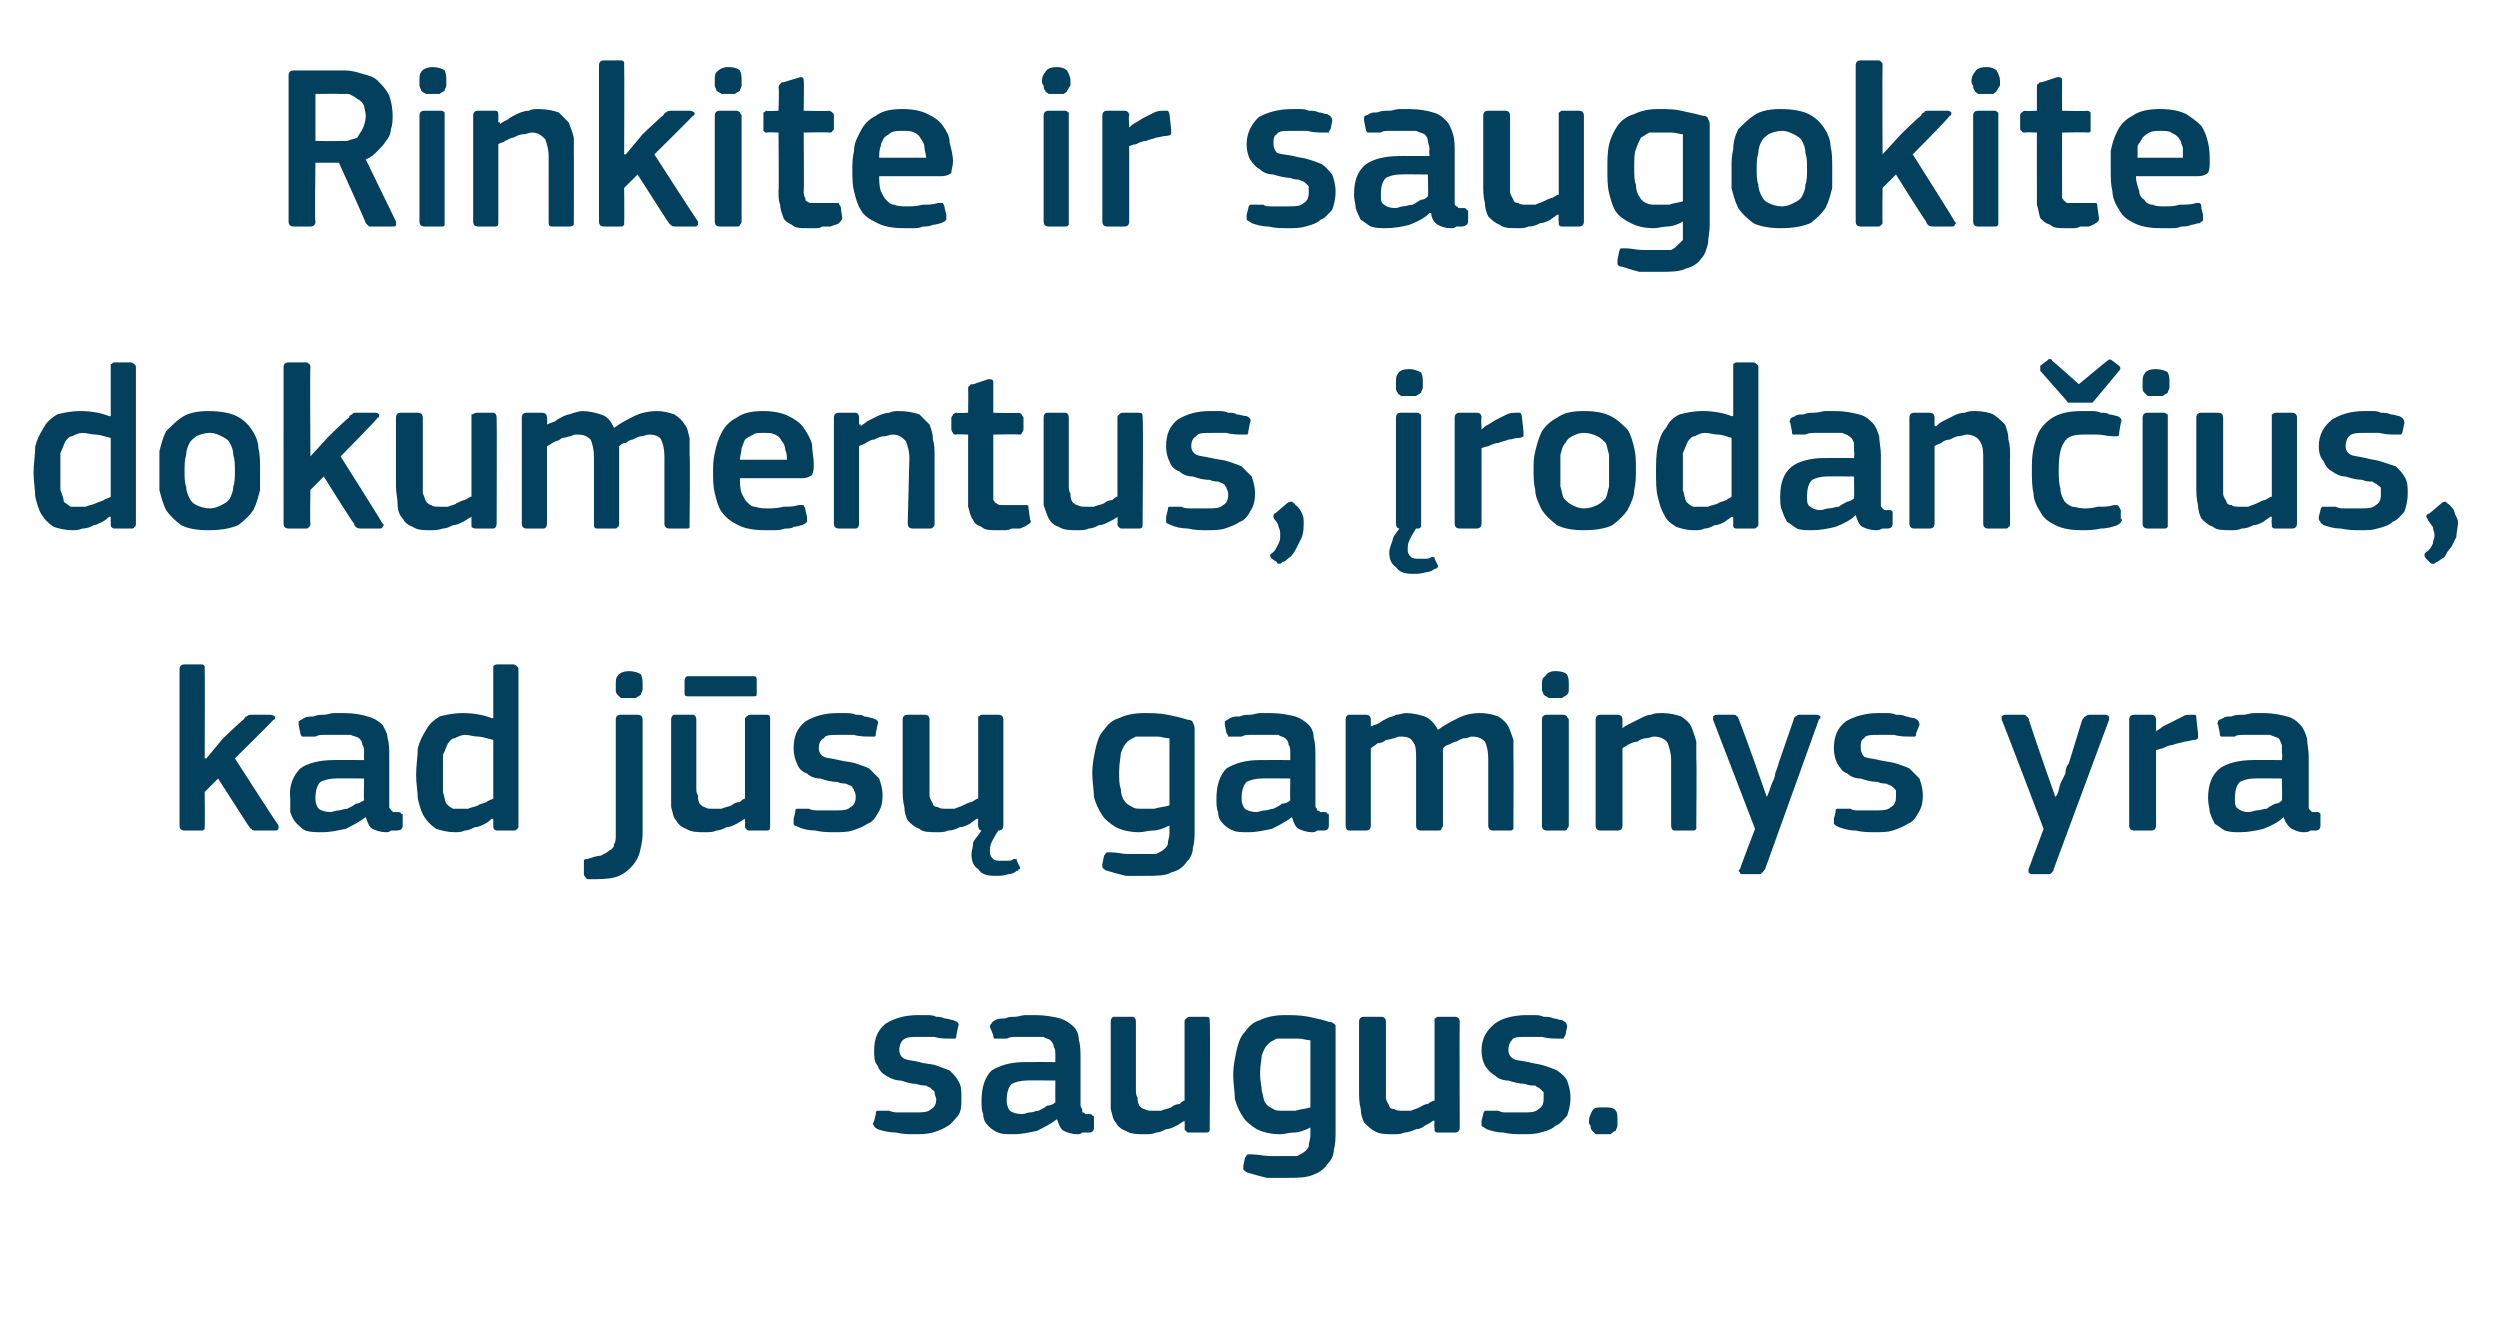
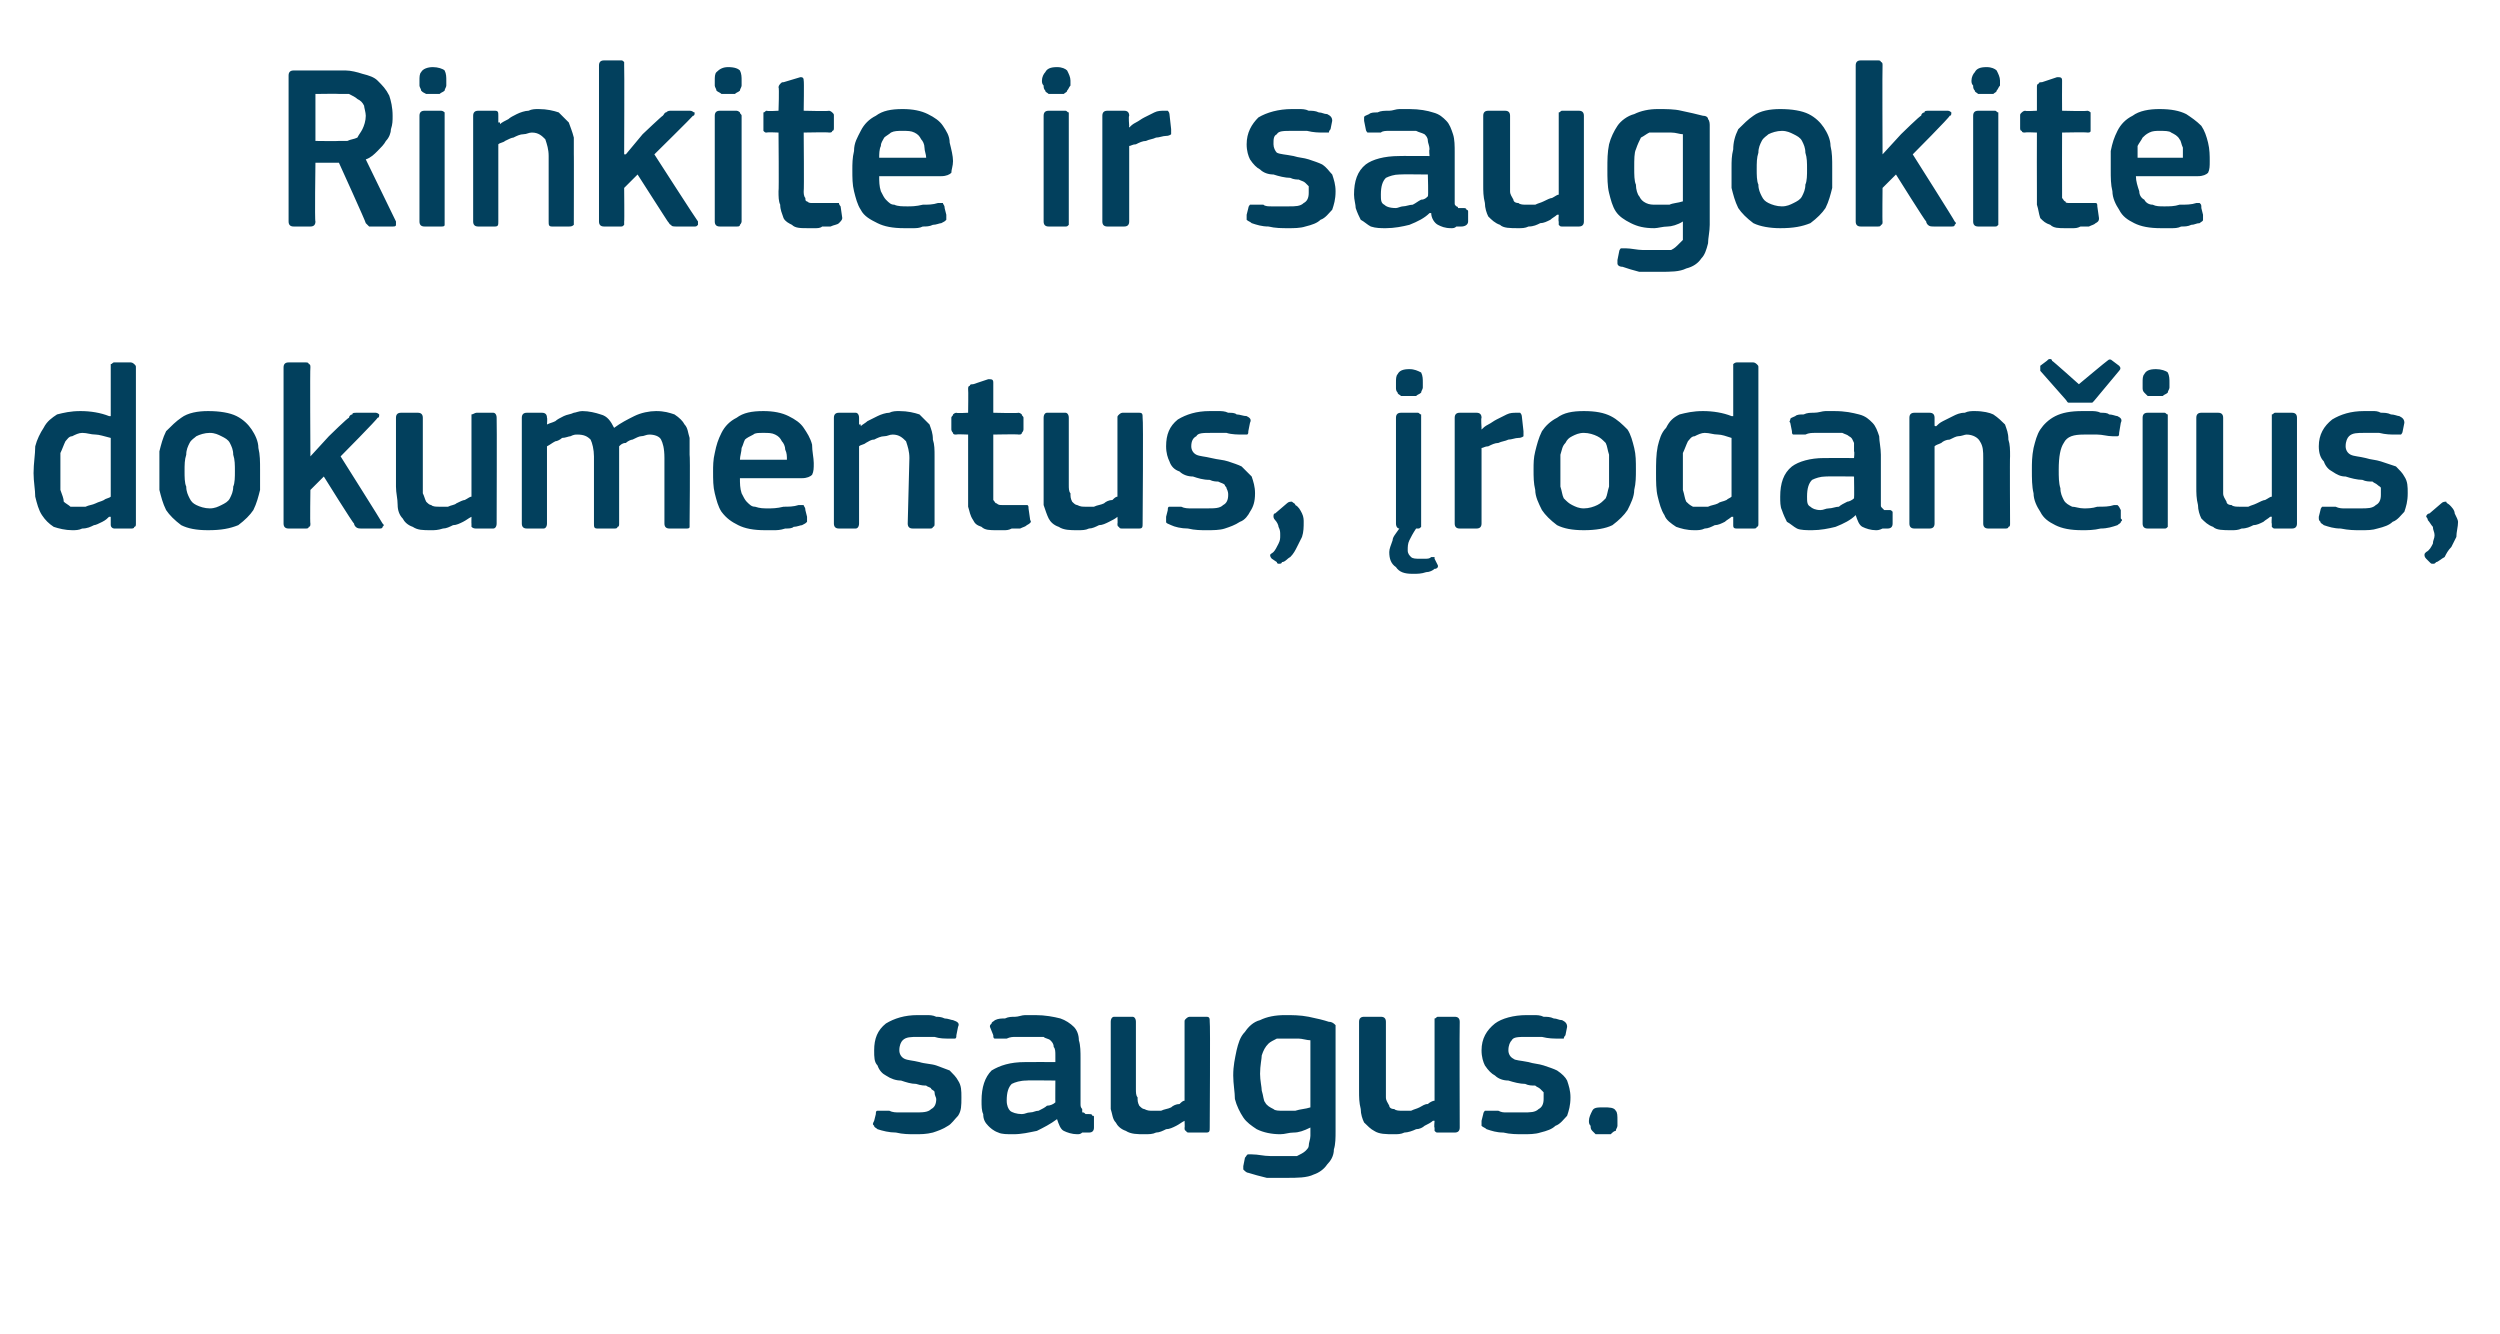
<svg xmlns="http://www.w3.org/2000/svg" version="1.1" width="149px" height="79.5px" viewBox="0 -3 149 79.5" style="top:-3px">
  <desc>Rinkite ir saugokite dokumentus, rodan ius, kad j s gaminys yra saugus.</desc>
  <defs />
  <g id="Polygon27705">
    <path d="M 57.3 62.4 C 57.3 62.9 57.3 63.2 57.1 63.5 C 56.9 63.7 56.7 64 56.5 64.1 C 56.2 64.3 55.9 64.4 55.6 64.5 C 55.2 64.6 54.9 64.6 54.5 64.6 C 54.2 64.6 53.8 64.6 53.4 64.5 C 53 64.5 52.6 64.4 52.3 64.3 C 52.2 64.2 52.1 64.2 52.1 64.1 C 52 64 52 64 52.1 63.8 C 52.1 63.8 52.2 63.4 52.2 63.4 C 52.2 63.3 52.2 63.2 52.3 63.2 C 52.3 63.2 52.4 63.2 52.5 63.2 C 52.7 63.2 52.8 63.2 53 63.2 C 53.2 63.3 53.4 63.3 53.6 63.3 C 53.7 63.3 53.9 63.3 54.1 63.3 C 54.2 63.3 54.4 63.3 54.5 63.3 C 55 63.3 55.3 63.3 55.5 63.1 C 55.7 63 55.8 62.8 55.8 62.5 C 55.8 62.4 55.7 62.3 55.7 62.1 C 55.7 62 55.6 62 55.5 61.9 C 55.5 61.8 55.3 61.8 55.2 61.7 C 55.1 61.7 54.9 61.7 54.6 61.6 C 54.3 61.6 54 61.5 53.7 61.4 C 53.4 61.4 53.1 61.3 52.8 61.1 C 52.6 61 52.4 60.8 52.3 60.5 C 52.1 60.3 52.1 60 52.1 59.6 C 52.1 58.9 52.3 58.4 52.8 58 C 53.3 57.7 53.9 57.5 54.7 57.5 C 54.8 57.5 55 57.5 55.2 57.5 C 55.4 57.5 55.6 57.5 55.8 57.6 C 55.9 57.6 56.1 57.6 56.3 57.7 C 56.5 57.7 56.7 57.8 56.8 57.8 C 57.1 57.9 57.2 58 57.1 58.2 C 57.1 58.2 57 58.7 57 58.7 C 57 58.8 57 58.9 56.9 58.9 C 56.9 58.9 56.8 58.9 56.6 58.9 C 56.3 58.9 56 58.9 55.7 58.8 C 55.3 58.8 55 58.8 54.7 58.8 C 54.3 58.8 54 58.8 53.8 59 C 53.7 59.1 53.6 59.3 53.6 59.6 C 53.6 59.8 53.7 60 53.9 60.1 C 54.1 60.2 54.4 60.2 54.8 60.3 C 55.1 60.4 55.5 60.4 55.8 60.5 C 56.1 60.6 56.3 60.7 56.6 60.8 C 56.8 61 57 61.2 57.1 61.4 C 57.3 61.7 57.3 62 57.3 62.4 Z M 62.9 61.4 C 62.9 61.4 61.18 61.38 61.2 61.4 C 60.8 61.4 60.5 61.5 60.3 61.6 C 60.1 61.8 60 62.1 60 62.6 C 60 62.9 60.1 63.1 60.2 63.2 C 60.3 63.3 60.6 63.4 60.9 63.4 C 61.1 63.4 61.2 63.3 61.4 63.3 C 61.6 63.3 61.7 63.2 61.9 63.2 C 62.1 63.1 62.3 63 62.4 62.9 C 62.6 62.9 62.8 62.8 62.9 62.7 C 62.89 62.71 62.9 61.4 62.9 61.4 Z M 63 63.7 C 62.6 64 62.2 64.2 61.8 64.4 C 61.3 64.5 60.9 64.6 60.4 64.6 C 60 64.6 59.7 64.6 59.5 64.5 C 59.2 64.4 59 64.2 58.9 64.1 C 58.7 63.9 58.6 63.7 58.6 63.4 C 58.5 63.2 58.5 62.9 58.5 62.6 C 58.5 61.8 58.7 61.2 59.1 60.8 C 59.6 60.5 60.2 60.3 61.1 60.3 C 61.11 60.29 62.9 60.3 62.9 60.3 C 62.9 60.3 62.9 59.92 62.9 59.9 C 62.9 59.7 62.9 59.5 62.8 59.4 C 62.8 59.2 62.7 59.1 62.6 59 C 62.5 58.9 62.3 58.9 62.2 58.8 C 62 58.8 61.7 58.8 61.4 58.8 C 61.3 58.8 61.2 58.8 61 58.8 C 60.9 58.8 60.7 58.8 60.5 58.8 C 60.4 58.8 60.2 58.8 60 58.9 C 59.8 58.9 59.7 58.9 59.5 58.9 C 59.4 58.9 59.3 58.9 59.3 58.9 C 59.2 58.9 59.2 58.8 59.2 58.7 C 59.2 58.7 59 58.2 59 58.2 C 59 58.1 59 58.1 59.1 58 C 59.1 57.9 59.2 57.9 59.3 57.8 C 59.5 57.7 59.7 57.7 59.9 57.7 C 60.1 57.6 60.3 57.6 60.5 57.6 C 60.7 57.6 60.9 57.5 61.1 57.5 C 61.4 57.5 61.5 57.5 61.7 57.5 C 62.3 57.5 62.8 57.6 63.2 57.7 C 63.5 57.8 63.8 58 64 58.2 C 64.2 58.4 64.3 58.7 64.3 59 C 64.4 59.3 64.4 59.7 64.4 60.1 C 64.4 60.1 64.4 62.8 64.4 62.8 C 64.4 62.9 64.4 63 64.5 63.1 C 64.5 63.2 64.5 63.2 64.5 63.3 C 64.6 63.3 64.6 63.3 64.7 63.4 C 64.7 63.4 64.8 63.4 64.9 63.4 C 65 63.4 65.1 63.4 65.1 63.5 C 65.2 63.5 65.2 63.5 65.2 63.6 C 65.2 63.6 65.2 64.2 65.2 64.2 C 65.2 64.4 65.1 64.5 64.9 64.5 C 64.8 64.5 64.6 64.5 64.5 64.5 C 64.4 64.6 64.3 64.6 64.2 64.6 C 63.9 64.6 63.6 64.5 63.4 64.4 C 63.2 64.3 63.1 64 63 63.7 C 63 63.7 63 63.7 63 63.7 Z M 72.1 64.2 C 72.1 64.4 72.1 64.5 71.9 64.5 C 71.9 64.5 70.9 64.5 70.9 64.5 C 70.8 64.5 70.7 64.5 70.7 64.4 C 70.6 64.4 70.6 64.3 70.6 64.2 C 70.62 64.23 70.6 63.8 70.6 63.8 C 70.6 63.8 70.59 63.79 70.6 63.8 C 70.4 63.9 70.3 64 70.1 64.1 C 69.9 64.2 69.7 64.3 69.5 64.3 C 69.3 64.4 69.1 64.5 68.9 64.5 C 68.7 64.6 68.5 64.6 68.2 64.6 C 67.8 64.6 67.4 64.6 67.1 64.4 C 66.8 64.3 66.6 64.1 66.5 63.9 C 66.3 63.7 66.3 63.4 66.2 63.1 C 66.2 62.7 66.2 62.4 66.2 62 C 66.2 62 66.2 57.9 66.2 57.9 C 66.2 57.7 66.3 57.6 66.4 57.6 C 66.4 57.6 67.5 57.6 67.5 57.6 C 67.6 57.6 67.7 57.7 67.7 57.9 C 67.7 57.9 67.7 61.9 67.7 61.9 C 67.7 62.1 67.7 62.3 67.8 62.4 C 67.8 62.6 67.8 62.7 67.9 62.9 C 68 63 68.1 63.1 68.2 63.1 C 68.4 63.2 68.5 63.2 68.7 63.2 C 68.9 63.2 69 63.2 69.2 63.2 C 69.4 63.1 69.6 63.1 69.8 63 C 69.9 62.9 70.1 62.8 70.3 62.8 C 70.4 62.7 70.5 62.6 70.6 62.6 C 70.6 62.6 70.6 57.9 70.6 57.9 C 70.6 57.8 70.6 57.8 70.7 57.7 C 70.7 57.7 70.8 57.6 70.9 57.6 C 70.9 57.6 71.9 57.6 71.9 57.6 C 72.1 57.6 72.1 57.7 72.1 57.9 C 72.14 57.92 72.1 64.2 72.1 64.2 C 72.1 64.2 72.14 64.23 72.1 64.2 Z M 76.6 57.5 C 77 57.5 77.5 57.5 78 57.6 C 78.5 57.7 78.9 57.8 79.2 57.9 C 79.4 57.9 79.5 58 79.6 58.1 C 79.6 58.2 79.6 58.4 79.6 58.5 C 79.6 58.5 79.6 64.4 79.6 64.4 C 79.6 64.8 79.6 65.2 79.5 65.5 C 79.5 65.9 79.3 66.2 79.1 66.4 C 78.9 66.7 78.6 66.9 78.3 67 C 77.9 67.2 77.3 67.2 76.7 67.2 C 76.3 67.2 75.9 67.2 75.5 67.2 C 75.1 67.1 74.7 67 74.4 66.9 C 74.3 66.9 74.2 66.8 74.1 66.7 C 74.1 66.6 74.1 66.6 74.1 66.5 C 74.1 66.5 74.2 66 74.2 66 C 74.3 65.9 74.3 65.8 74.4 65.8 C 74.4 65.8 74.5 65.8 74.6 65.8 C 75 65.8 75.3 65.9 75.7 65.9 C 76 65.9 76.3 65.9 76.6 65.9 C 76.9 65.9 77.1 65.9 77.3 65.9 C 77.5 65.8 77.7 65.7 77.8 65.6 C 77.9 65.5 78 65.4 78 65.3 C 78 65.1 78.1 64.9 78.1 64.7 C 78.1 64.7 78.1 64.2 78.1 64.2 C 77.7 64.4 77.4 64.5 77.1 64.5 C 76.8 64.5 76.6 64.6 76.3 64.6 C 75.8 64.6 75.3 64.5 74.9 64.3 C 74.6 64.1 74.3 63.9 74.1 63.6 C 73.9 63.3 73.7 62.9 73.6 62.5 C 73.6 62.1 73.5 61.6 73.5 61.1 C 73.5 60.5 73.6 60.1 73.7 59.6 C 73.8 59.2 73.9 58.8 74.2 58.5 C 74.4 58.2 74.7 57.9 75.1 57.8 C 75.5 57.6 76 57.5 76.6 57.5 Z M 75.1 61 C 75.1 61.4 75.2 61.8 75.2 62 C 75.3 62.3 75.3 62.6 75.4 62.7 C 75.5 62.9 75.7 63 75.9 63.1 C 76 63.2 76.2 63.2 76.5 63.2 C 76.7 63.2 76.9 63.2 77.2 63.2 C 77.5 63.1 77.8 63.1 78.1 63 C 78.1 63 78.1 59 78.1 59 C 77.9 59 77.6 58.9 77.4 58.9 C 77.1 58.9 76.9 58.9 76.7 58.9 C 76.5 58.9 76.2 58.9 76.1 58.9 C 75.9 59 75.7 59.1 75.6 59.2 C 75.4 59.4 75.3 59.6 75.2 59.9 C 75.2 60.1 75.1 60.5 75.1 61 Z M 87 64.2 C 87 64.4 86.9 64.5 86.7 64.5 C 86.7 64.5 85.7 64.5 85.7 64.5 C 85.6 64.5 85.6 64.5 85.5 64.4 C 85.5 64.4 85.5 64.3 85.5 64.2 C 85.46 64.23 85.5 63.8 85.5 63.8 C 85.5 63.8 85.43 63.79 85.4 63.8 C 85.3 63.9 85.1 64 84.9 64.1 C 84.8 64.2 84.6 64.3 84.4 64.3 C 84.2 64.4 83.9 64.5 83.7 64.5 C 83.5 64.6 83.3 64.6 83.1 64.6 C 82.6 64.6 82.2 64.6 81.9 64.4 C 81.7 64.3 81.5 64.1 81.3 63.9 C 81.2 63.7 81.1 63.4 81.1 63.1 C 81 62.7 81 62.4 81 62 C 81 62 81 57.9 81 57.9 C 81 57.7 81.1 57.6 81.3 57.6 C 81.3 57.6 82.3 57.6 82.3 57.6 C 82.5 57.6 82.6 57.7 82.6 57.9 C 82.6 57.9 82.6 61.9 82.6 61.9 C 82.6 62.1 82.6 62.3 82.6 62.4 C 82.6 62.6 82.7 62.7 82.8 62.9 C 82.8 63 82.9 63.1 83.1 63.1 C 83.2 63.2 83.4 63.2 83.6 63.2 C 83.7 63.2 83.9 63.2 84.1 63.2 C 84.3 63.1 84.4 63.1 84.6 63 C 84.8 62.9 84.9 62.8 85.1 62.8 C 85.2 62.7 85.4 62.6 85.5 62.6 C 85.5 62.6 85.5 57.9 85.5 57.9 C 85.5 57.8 85.5 57.8 85.5 57.7 C 85.6 57.7 85.6 57.6 85.7 57.6 C 85.7 57.6 86.7 57.6 86.7 57.6 C 86.9 57.6 87 57.7 87 57.9 C 86.98 57.92 87 64.2 87 64.2 C 87 64.2 86.98 64.23 87 64.2 Z M 93.6 62.4 C 93.6 62.9 93.5 63.2 93.4 63.5 C 93.2 63.7 93 64 92.7 64.1 C 92.5 64.3 92.2 64.4 91.8 64.5 C 91.5 64.6 91.1 64.6 90.8 64.6 C 90.4 64.6 90 64.6 89.6 64.5 C 89.2 64.5 88.9 64.4 88.6 64.3 C 88.5 64.2 88.4 64.2 88.3 64.1 C 88.3 64 88.3 64 88.3 63.8 C 88.3 63.8 88.4 63.4 88.4 63.4 C 88.4 63.3 88.5 63.2 88.5 63.2 C 88.6 63.2 88.7 63.2 88.8 63.2 C 88.9 63.2 89.1 63.2 89.3 63.2 C 89.5 63.3 89.6 63.3 89.8 63.3 C 90 63.3 90.2 63.3 90.3 63.3 C 90.5 63.3 90.6 63.3 90.8 63.3 C 91.2 63.3 91.5 63.3 91.7 63.1 C 91.9 63 92 62.8 92 62.5 C 92 62.4 92 62.3 92 62.1 C 91.9 62 91.9 62 91.8 61.9 C 91.7 61.8 91.6 61.8 91.5 61.7 C 91.3 61.7 91.1 61.7 90.9 61.6 C 90.6 61.6 90.2 61.5 89.9 61.4 C 89.6 61.4 89.3 61.3 89.1 61.1 C 88.9 61 88.7 60.8 88.5 60.5 C 88.4 60.3 88.3 60 88.3 59.6 C 88.3 58.9 88.6 58.4 89.1 58 C 89.5 57.7 90.2 57.5 91 57.5 C 91.1 57.5 91.3 57.5 91.4 57.5 C 91.6 57.5 91.8 57.5 92 57.6 C 92.2 57.6 92.4 57.6 92.6 57.7 C 92.8 57.7 92.9 57.8 93.1 57.8 C 93.3 57.9 93.4 58 93.4 58.2 C 93.4 58.2 93.3 58.7 93.3 58.7 C 93.2 58.8 93.2 58.9 93.2 58.9 C 93.1 58.9 93 58.9 92.9 58.9 C 92.6 58.9 92.3 58.9 91.9 58.8 C 91.6 58.8 91.2 58.8 91 58.8 C 90.5 58.8 90.2 58.8 90.1 59 C 90 59.1 89.9 59.3 89.9 59.6 C 89.9 59.8 90 60 90.2 60.1 C 90.3 60.2 90.6 60.2 91.1 60.3 C 91.4 60.4 91.7 60.4 92 60.5 C 92.3 60.6 92.6 60.7 92.8 60.8 C 93.1 61 93.3 61.2 93.4 61.4 C 93.5 61.7 93.6 62 93.6 62.4 Z M 96.4 63.8 C 96.4 63.9 96.4 64 96.4 64.1 C 96.4 64.2 96.3 64.3 96.3 64.4 C 96.2 64.4 96.1 64.5 96 64.6 C 95.9 64.6 95.8 64.6 95.6 64.6 C 95.4 64.6 95.2 64.6 95.1 64.6 C 95 64.5 94.9 64.4 94.9 64.4 C 94.8 64.3 94.8 64.2 94.8 64.1 C 94.7 64 94.7 63.9 94.7 63.8 C 94.7 63.6 94.8 63.4 94.9 63.2 C 95 63 95.2 63 95.6 63 C 95.9 63 96.2 63 96.3 63.2 C 96.4 63.3 96.4 63.5 96.4 63.8 Z " stroke="none" fill="#02405d" />
  </g>
  <g id="Polygon27704">
-     <path d="M 12.3 42.2 L 13.3 41 C 13.3 41 14.5 39.86 14.5 39.9 C 14.6 39.8 14.6 39.7 14.7 39.7 C 14.8 39.6 14.9 39.6 15 39.6 C 15 39.6 16.1 39.6 16.1 39.6 C 16.3 39.6 16.3 39.7 16.4 39.7 C 16.4 39.8 16.4 39.9 16.3 39.9 C 16.28 39.95 14 42.2 14 42.2 C 14 42.2 16.56 46.18 16.6 46.2 C 16.6 46.3 16.6 46.3 16.6 46.4 C 16.5 46.5 16.5 46.5 16.4 46.5 C 16.4 46.5 15.3 46.5 15.3 46.5 C 15.1 46.5 15 46.5 15 46.4 C 14.9 46.4 14.9 46.3 14.8 46.2 C 14.81 46.23 13 43.4 13 43.4 L 12.2 44.2 C 12.2 44.2 12.22 46.23 12.2 46.2 C 12.2 46.3 12.2 46.4 12.2 46.4 C 12.1 46.5 12.1 46.5 12 46.5 C 12 46.5 11 46.5 11 46.5 C 10.8 46.5 10.7 46.4 10.7 46.2 C 10.7 46.2 10.7 36.9 10.7 36.9 C 10.7 36.7 10.8 36.6 11 36.6 C 11 36.6 12 36.6 12 36.6 C 12.1 36.6 12.1 36.6 12.2 36.7 C 12.2 36.7 12.2 36.8 12.2 36.9 C 12.22 36.9 12.2 42.2 12.2 42.2 L 12.3 42.2 Z M 21.7 43.4 C 21.7 43.4 19.96 43.38 20 43.4 C 19.6 43.4 19.3 43.5 19.1 43.6 C 18.9 43.8 18.8 44.1 18.8 44.6 C 18.8 44.9 18.9 45.1 19 45.2 C 19.1 45.3 19.4 45.4 19.7 45.4 C 19.8 45.4 20 45.3 20.2 45.3 C 20.3 45.3 20.5 45.2 20.7 45.2 C 20.9 45.1 21.1 45 21.2 44.9 C 21.4 44.9 21.5 44.8 21.7 44.7 C 21.67 44.71 21.7 43.4 21.7 43.4 Z M 21.8 45.7 C 21.4 46 21 46.2 20.6 46.4 C 20.1 46.5 19.7 46.6 19.2 46.6 C 18.8 46.6 18.5 46.6 18.2 46.5 C 18 46.4 17.8 46.2 17.7 46.1 C 17.5 45.9 17.4 45.7 17.3 45.4 C 17.3 45.2 17.3 44.9 17.3 44.6 C 17.2 43.8 17.5 43.2 17.9 42.8 C 18.3 42.5 19 42.3 19.9 42.3 C 19.89 42.29 21.7 42.3 21.7 42.3 C 21.7 42.3 21.68 41.92 21.7 41.9 C 21.7 41.7 21.7 41.5 21.6 41.4 C 21.6 41.2 21.5 41.1 21.4 41 C 21.3 40.9 21.1 40.9 20.9 40.8 C 20.8 40.8 20.5 40.8 20.2 40.8 C 20.1 40.8 20 40.8 19.8 40.8 C 19.6 40.8 19.5 40.8 19.3 40.8 C 19.1 40.8 19 40.8 18.8 40.9 C 18.6 40.9 18.5 40.9 18.3 40.9 C 18.2 40.9 18.1 40.9 18 40.9 C 18 40.9 17.9 40.8 17.9 40.7 C 17.9 40.7 17.8 40.2 17.8 40.2 C 17.8 40.1 17.8 40.1 17.8 40 C 17.9 39.9 18 39.9 18.1 39.8 C 18.3 39.7 18.5 39.7 18.7 39.7 C 18.9 39.6 19.1 39.6 19.3 39.6 C 19.5 39.6 19.7 39.5 19.9 39.5 C 20.1 39.5 20.3 39.5 20.5 39.5 C 21.1 39.5 21.6 39.6 21.9 39.7 C 22.3 39.8 22.6 40 22.8 40.2 C 22.9 40.4 23.1 40.7 23.1 41 C 23.2 41.3 23.2 41.7 23.2 42.1 C 23.2 42.1 23.2 44.8 23.2 44.8 C 23.2 44.9 23.2 45 23.2 45.1 C 23.2 45.2 23.3 45.2 23.3 45.3 C 23.3 45.3 23.4 45.3 23.4 45.4 C 23.5 45.4 23.6 45.4 23.7 45.4 C 23.8 45.4 23.9 45.4 23.9 45.5 C 24 45.5 24 45.5 24 45.6 C 24 45.6 24 46.2 24 46.2 C 24 46.4 23.9 46.5 23.6 46.5 C 23.5 46.5 23.4 46.5 23.3 46.5 C 23.2 46.6 23.1 46.6 23 46.6 C 22.7 46.6 22.4 46.5 22.2 46.4 C 22 46.3 21.9 46 21.8 45.7 C 21.8 45.7 21.8 45.7 21.8 45.7 Z M 30.9 46.2 C 30.9 46.3 30.9 46.4 30.8 46.4 C 30.8 46.5 30.7 46.5 30.6 46.5 C 30.6 46.5 29.6 46.5 29.6 46.5 C 29.5 46.5 29.4 46.4 29.4 46.3 C 29.4 46.3 29.4 45.8 29.4 45.8 C 29.4 45.8 29.4 45.8 29.3 45.8 C 29.3 45.8 29.3 45.8 29.3 45.8 C 29.2 45.9 29.1 46 28.9 46.1 C 28.7 46.2 28.5 46.3 28.3 46.3 C 28.1 46.4 27.9 46.5 27.7 46.5 C 27.5 46.6 27.3 46.6 27.1 46.6 C 26.7 46.6 26.3 46.5 26 46.4 C 25.7 46.2 25.5 46 25.3 45.7 C 25.1 45.4 25 45 24.9 44.6 C 24.9 44.2 24.8 43.7 24.8 43.2 C 24.8 42.6 24.9 42.1 24.9 41.6 C 25 41.2 25.2 40.8 25.4 40.5 C 25.6 40.1 25.9 39.9 26.2 39.7 C 26.6 39.6 27 39.5 27.6 39.5 C 28.2 39.5 28.8 39.6 29.3 39.8 C 29.3 39.8 29.4 39.8 29.4 39.8 C 29.4 39.8 29.4 39.8 29.4 39.8 C 29.4 39.8 29.4 36.9 29.4 36.9 C 29.4 36.8 29.4 36.7 29.4 36.7 C 29.4 36.7 29.5 36.6 29.6 36.6 C 29.6 36.6 30.6 36.6 30.6 36.6 C 30.7 36.6 30.8 36.7 30.8 36.7 C 30.9 36.8 30.9 36.8 30.9 36.9 C 30.9 36.9 30.9 46.2 30.9 46.2 Z M 29.4 41.1 C 29 41 28.7 40.9 28.5 40.9 C 28.2 40.9 28 40.8 27.7 40.8 C 27.5 40.8 27.3 40.9 27.1 41 C 26.9 41 26.8 41.2 26.7 41.3 C 26.6 41.5 26.5 41.8 26.4 42 C 26.4 42.3 26.4 42.7 26.4 43.1 C 26.4 43.6 26.4 44 26.4 44.2 C 26.5 44.5 26.5 44.7 26.6 44.9 C 26.7 45 26.8 45.1 27 45.2 C 27.1 45.2 27.3 45.2 27.5 45.2 C 27.6 45.2 27.8 45.2 27.9 45.2 C 28.1 45.1 28.3 45.1 28.5 45 C 28.6 44.9 28.8 44.9 29 44.8 C 29.1 44.7 29.2 44.7 29.4 44.6 C 29.4 44.6 29.4 41.1 29.4 41.1 Z M 38.3 46.7 C 38.3 47.1 38.2 47.5 38.1 47.9 C 38 48.2 37.8 48.5 37.6 48.7 C 37.3 49 37 49.2 36.6 49.3 C 36.2 49.4 35.7 49.4 35.1 49.4 C 35.1 49.4 35 49.4 35 49.4 C 34.9 49.3 34.8 49.2 34.8 49.1 C 34.8 49.1 34.8 48.5 34.8 48.5 C 34.8 48.4 34.8 48.3 34.8 48.3 C 34.8 48.2 34.9 48.2 35 48.2 C 35.3 48.1 35.6 48 35.8 48 C 36 47.9 36.2 47.8 36.3 47.7 C 36.5 47.6 36.6 47.5 36.6 47.3 C 36.7 47.2 36.7 47 36.7 46.7 C 36.7 46.7 36.7 39.9 36.7 39.9 C 36.7 39.7 36.8 39.6 37 39.6 C 37 39.6 38 39.6 38 39.6 C 38.2 39.6 38.3 39.7 38.3 39.9 C 38.3 39.9 38.3 46.7 38.3 46.7 Z M 38.3 37.8 C 38.3 37.9 38.3 38 38.3 38.1 C 38.3 38.2 38.2 38.3 38.2 38.4 C 38.1 38.5 38 38.5 37.9 38.6 C 37.8 38.6 37.7 38.6 37.5 38.6 C 37.3 38.6 37.2 38.6 37 38.6 C 36.9 38.5 36.9 38.5 36.8 38.4 C 36.7 38.3 36.7 38.2 36.7 38.1 C 36.7 38 36.7 37.9 36.7 37.8 C 36.7 37.6 36.7 37.4 36.8 37.3 C 36.9 37.1 37.2 37 37.5 37 C 37.8 37 38.1 37.1 38.2 37.2 C 38.3 37.4 38.3 37.6 38.3 37.8 Z M 45.9 46.2 C 45.9 46.4 45.9 46.5 45.7 46.5 C 45.7 46.5 44.7 46.5 44.7 46.5 C 44.6 46.5 44.5 46.5 44.5 46.4 C 44.4 46.4 44.4 46.3 44.4 46.2 C 44.42 46.23 44.4 45.8 44.4 45.8 C 44.4 45.8 44.39 45.79 44.4 45.8 C 44.2 45.9 44.1 46 43.9 46.1 C 43.7 46.2 43.5 46.3 43.3 46.3 C 43.1 46.4 42.9 46.5 42.7 46.5 C 42.5 46.6 42.3 46.6 42 46.6 C 41.6 46.6 41.2 46.6 40.9 46.4 C 40.6 46.3 40.4 46.1 40.3 45.9 C 40.1 45.7 40.1 45.4 40 45.1 C 40 44.7 40 44.4 40 44 C 40 44 40 39.9 40 39.9 C 40 39.7 40.1 39.6 40.2 39.6 C 40.2 39.6 41.3 39.6 41.3 39.6 C 41.4 39.6 41.5 39.7 41.5 39.9 C 41.5 39.9 41.5 43.9 41.5 43.9 C 41.5 44.1 41.5 44.3 41.6 44.4 C 41.6 44.6 41.6 44.7 41.7 44.9 C 41.8 45 41.9 45.1 42 45.1 C 42.1 45.2 42.3 45.2 42.5 45.2 C 42.7 45.2 42.8 45.2 43 45.2 C 43.2 45.1 43.4 45.1 43.6 45 C 43.7 44.9 43.9 44.8 44.1 44.8 C 44.2 44.7 44.3 44.6 44.4 44.6 C 44.4 44.6 44.4 39.9 44.4 39.9 C 44.4 39.8 44.4 39.8 44.5 39.7 C 44.5 39.7 44.6 39.6 44.7 39.6 C 44.7 39.6 45.7 39.6 45.7 39.6 C 45.9 39.6 45.9 39.7 45.9 39.9 C 45.9 39.9 45.9 46.2 45.9 46.2 Z M 41 38.5 C 40.9 38.5 40.8 38.5 40.8 38.3 C 40.8 38.3 40.8 37.6 40.8 37.6 C 40.8 37.4 40.9 37.3 41 37.3 C 41 37.3 44.9 37.3 44.9 37.3 C 45.1 37.3 45.1 37.4 45.1 37.6 C 45.1 37.6 45.1 38.3 45.1 38.3 C 45.1 38.5 45.1 38.5 44.9 38.5 C 44.9 38.5 41 38.5 41 38.5 Z M 52.6 44.4 C 52.6 44.9 52.5 45.2 52.3 45.5 C 52.2 45.7 52 46 51.7 46.1 C 51.4 46.3 51.1 46.4 50.8 46.5 C 50.5 46.6 50.1 46.6 49.7 46.6 C 49.4 46.6 49 46.6 48.6 46.5 C 48.2 46.5 47.8 46.4 47.6 46.3 C 47.4 46.2 47.3 46.2 47.3 46.1 C 47.3 46 47.3 46 47.3 45.8 C 47.3 45.8 47.4 45.4 47.4 45.4 C 47.4 45.3 47.4 45.2 47.5 45.2 C 47.5 45.2 47.6 45.2 47.7 45.2 C 47.9 45.2 48 45.2 48.2 45.2 C 48.4 45.3 48.6 45.3 48.8 45.3 C 49 45.3 49.1 45.3 49.3 45.3 C 49.5 45.3 49.6 45.3 49.7 45.3 C 50.2 45.3 50.5 45.3 50.7 45.1 C 50.9 45 51 44.8 51 44.5 C 51 44.4 51 44.3 50.9 44.1 C 50.9 44 50.8 44 50.8 43.9 C 50.7 43.8 50.6 43.8 50.4 43.7 C 50.3 43.7 50.1 43.7 49.9 43.6 C 49.5 43.6 49.2 43.5 48.9 43.4 C 48.6 43.4 48.3 43.3 48.1 43.1 C 47.8 43 47.6 42.8 47.5 42.5 C 47.4 42.3 47.3 42 47.3 41.6 C 47.3 40.9 47.5 40.4 48 40 C 48.5 39.7 49.1 39.5 49.9 39.5 C 50.1 39.5 50.2 39.5 50.4 39.5 C 50.6 39.5 50.8 39.5 51 39.6 C 51.2 39.6 51.4 39.6 51.5 39.7 C 51.7 39.7 51.9 39.8 52 39.8 C 52.3 39.9 52.4 40 52.3 40.2 C 52.3 40.2 52.2 40.7 52.2 40.7 C 52.2 40.8 52.2 40.9 52.1 40.9 C 52.1 40.9 52 40.9 51.9 40.9 C 51.6 40.9 51.2 40.9 50.9 40.8 C 50.5 40.8 50.2 40.8 49.9 40.8 C 49.5 40.8 49.2 40.8 49.1 41 C 48.9 41.1 48.8 41.3 48.8 41.6 C 48.8 41.8 48.9 42 49.1 42.1 C 49.3 42.2 49.6 42.2 50 42.3 C 50.4 42.4 50.7 42.4 51 42.5 C 51.3 42.6 51.6 42.7 51.8 42.8 C 52 43 52.2 43.2 52.4 43.4 C 52.5 43.7 52.6 44 52.6 44.4 Z M 59 47.8 C 59 48 59.1 48.1 59.2 48.2 C 59.3 48.3 59.5 48.3 59.6 48.3 C 59.8 48.3 59.9 48.3 60 48.3 C 60.2 48.3 60.3 48.3 60.4 48.2 C 60.5 48.2 60.5 48.2 60.6 48.2 C 60.6 48.2 60.6 48.2 60.6 48.3 C 60.6 48.3 60.8 48.7 60.8 48.7 C 60.8 48.8 60.8 48.8 60.7 48.8 C 60.7 48.9 60.7 48.9 60.6 48.9 C 60.5 49 60.3 49.1 60.1 49.1 C 59.8 49.2 59.6 49.2 59.3 49.2 C 58.8 49.2 58.5 49.1 58.3 48.8 C 58 48.6 57.9 48.3 57.9 47.9 C 57.9 47.7 58 47.5 58 47.2 C 58.1 47 58.3 46.8 58.5 46.5 C 58.4 46.5 58.3 46.4 58.3 46.2 C 58.28 46.23 58.3 45.8 58.3 45.8 C 58.3 45.8 58.25 45.79 58.2 45.8 C 58.1 45.9 57.9 46 57.8 46.1 C 57.6 46.2 57.4 46.3 57.2 46.3 C 57 46.4 56.8 46.5 56.5 46.5 C 56.3 46.6 56.1 46.6 55.9 46.6 C 55.4 46.6 55 46.6 54.8 46.4 C 54.5 46.3 54.3 46.1 54.1 45.9 C 54 45.7 53.9 45.4 53.9 45.1 C 53.8 44.7 53.8 44.4 53.8 44 C 53.8 44 53.8 39.9 53.8 39.9 C 53.8 39.7 53.9 39.6 54.1 39.6 C 54.1 39.6 55.1 39.6 55.1 39.6 C 55.3 39.6 55.4 39.7 55.4 39.9 C 55.4 39.9 55.4 43.9 55.4 43.9 C 55.4 44.1 55.4 44.3 55.4 44.4 C 55.4 44.6 55.5 44.7 55.6 44.9 C 55.6 45 55.7 45.1 55.9 45.1 C 56 45.2 56.2 45.2 56.4 45.2 C 56.5 45.2 56.7 45.2 56.9 45.2 C 57.1 45.1 57.2 45.1 57.4 45 C 57.6 44.9 57.8 44.8 57.9 44.8 C 58.1 44.7 58.2 44.6 58.3 44.6 C 58.3 44.6 58.3 39.9 58.3 39.9 C 58.3 39.8 58.3 39.8 58.3 39.7 C 58.4 39.7 58.4 39.6 58.5 39.6 C 58.5 39.6 59.5 39.6 59.5 39.6 C 59.7 39.6 59.8 39.7 59.8 39.9 C 59.8 39.9 59.8 46.2 59.8 46.2 C 59.8 46.4 59.7 46.5 59.5 46.5 C 59.5 46.5 59.5 46.5 59.5 46.5 C 59.3 46.8 59.2 47 59.1 47.2 C 59 47.4 59 47.6 59 47.8 Z M 68.2 39.5 C 68.6 39.5 69.1 39.5 69.6 39.6 C 70.1 39.7 70.5 39.8 70.8 39.9 C 71 39.9 71.1 40 71.1 40.1 C 71.2 40.2 71.2 40.4 71.2 40.5 C 71.2 40.5 71.2 46.4 71.2 46.4 C 71.2 46.8 71.2 47.2 71.1 47.5 C 71.1 47.9 70.9 48.2 70.7 48.4 C 70.5 48.7 70.2 48.9 69.8 49 C 69.5 49.2 68.9 49.2 68.3 49.2 C 67.9 49.2 67.5 49.2 67.1 49.2 C 66.7 49.1 66.3 49 66 48.9 C 65.9 48.9 65.8 48.8 65.7 48.7 C 65.7 48.6 65.7 48.6 65.7 48.5 C 65.7 48.5 65.8 48 65.8 48 C 65.9 47.9 65.9 47.8 66 47.8 C 66 47.8 66.1 47.8 66.2 47.8 C 66.6 47.8 66.9 47.9 67.2 47.9 C 67.6 47.9 67.9 47.9 68.2 47.9 C 68.5 47.9 68.7 47.9 68.9 47.9 C 69.1 47.8 69.3 47.7 69.4 47.6 C 69.5 47.5 69.6 47.4 69.6 47.3 C 69.6 47.1 69.7 46.9 69.7 46.7 C 69.7 46.7 69.7 46.2 69.7 46.2 C 69.3 46.4 69 46.5 68.7 46.5 C 68.4 46.5 68.2 46.6 67.9 46.6 C 67.4 46.6 66.9 46.5 66.5 46.3 C 66.2 46.1 65.9 45.9 65.7 45.6 C 65.5 45.3 65.3 44.9 65.2 44.5 C 65.2 44.1 65.1 43.6 65.1 43.1 C 65.1 42.5 65.2 42.1 65.3 41.6 C 65.4 41.2 65.5 40.8 65.8 40.5 C 66 40.2 66.3 39.9 66.7 39.8 C 67.1 39.6 67.6 39.5 68.2 39.5 Z M 66.7 43 C 66.7 43.4 66.7 43.8 66.8 44 C 66.8 44.3 66.9 44.6 67 44.7 C 67.1 44.9 67.3 45 67.5 45.1 C 67.6 45.2 67.8 45.2 68.1 45.2 C 68.3 45.2 68.5 45.2 68.8 45.2 C 69.1 45.1 69.4 45.1 69.7 45 C 69.7 45 69.7 41 69.7 41 C 69.4 41 69.2 40.9 69 40.9 C 68.7 40.9 68.5 40.9 68.3 40.9 C 68 40.9 67.8 40.9 67.7 40.9 C 67.5 41 67.3 41.1 67.2 41.2 C 67 41.4 66.9 41.6 66.8 41.9 C 66.8 42.1 66.7 42.5 66.7 43 Z M 76.9 43.4 C 76.9 43.4 75.17 43.38 75.2 43.4 C 74.8 43.4 74.5 43.5 74.3 43.6 C 74.1 43.8 74 44.1 74 44.6 C 74 44.9 74.1 45.1 74.2 45.2 C 74.3 45.3 74.6 45.4 74.9 45.4 C 75 45.4 75.2 45.3 75.4 45.3 C 75.6 45.3 75.7 45.2 75.9 45.2 C 76.1 45.1 76.3 45 76.4 44.9 C 76.6 44.9 76.8 44.8 76.9 44.7 C 76.88 44.71 76.9 43.4 76.9 43.4 Z M 77 45.7 C 76.6 46 76.2 46.2 75.8 46.4 C 75.3 46.5 74.9 46.6 74.4 46.6 C 74 46.6 73.7 46.6 73.5 46.5 C 73.2 46.4 73 46.2 72.9 46.1 C 72.7 45.9 72.6 45.7 72.6 45.4 C 72.5 45.2 72.5 44.9 72.5 44.6 C 72.5 43.8 72.7 43.2 73.1 42.8 C 73.6 42.5 74.2 42.3 75.1 42.3 C 75.1 42.29 76.9 42.3 76.9 42.3 C 76.9 42.3 76.9 41.92 76.9 41.9 C 76.9 41.7 76.9 41.5 76.8 41.4 C 76.8 41.2 76.7 41.1 76.6 41 C 76.5 40.9 76.3 40.9 76.2 40.8 C 76 40.8 75.7 40.8 75.4 40.8 C 75.3 40.8 75.2 40.8 75 40.8 C 74.9 40.8 74.7 40.8 74.5 40.8 C 74.3 40.8 74.2 40.8 74 40.9 C 73.8 40.9 73.7 40.9 73.5 40.9 C 73.4 40.9 73.3 40.9 73.2 40.9 C 73.2 40.9 73.2 40.8 73.1 40.7 C 73.1 40.7 73 40.2 73 40.2 C 73 40.1 73 40.1 73 40 C 73.1 39.9 73.2 39.9 73.3 39.8 C 73.5 39.7 73.7 39.7 73.9 39.7 C 74.1 39.6 74.3 39.6 74.5 39.6 C 74.7 39.6 74.9 39.5 75.1 39.5 C 75.3 39.5 75.5 39.5 75.7 39.5 C 76.3 39.5 76.8 39.6 77.2 39.7 C 77.5 39.8 77.8 40 78 40.2 C 78.2 40.4 78.3 40.7 78.3 41 C 78.4 41.3 78.4 41.7 78.4 42.1 C 78.4 42.1 78.4 44.8 78.4 44.8 C 78.4 44.9 78.4 45 78.4 45.1 C 78.5 45.2 78.5 45.2 78.5 45.3 C 78.5 45.3 78.6 45.3 78.7 45.4 C 78.7 45.4 78.8 45.4 78.9 45.4 C 79 45.4 79.1 45.4 79.1 45.5 C 79.2 45.5 79.2 45.5 79.2 45.6 C 79.2 45.6 79.2 46.2 79.2 46.2 C 79.2 46.4 79.1 46.5 78.9 46.5 C 78.7 46.5 78.6 46.5 78.5 46.5 C 78.4 46.6 78.3 46.6 78.2 46.6 C 77.9 46.6 77.6 46.5 77.4 46.4 C 77.2 46.3 77.1 46 77 45.7 C 77 45.7 77 45.7 77 45.7 Z M 90.2 46.2 C 90.2 46.3 90.2 46.4 90.2 46.4 C 90.1 46.5 90.1 46.5 90 46.5 C 90 46.5 89 46.5 89 46.5 C 88.8 46.5 88.7 46.4 88.7 46.2 C 88.7 46.2 88.7 42.3 88.7 42.3 C 88.7 41.7 88.6 41.4 88.5 41.2 C 88.3 41 88.1 40.9 87.7 40.9 C 87.6 40.9 87.5 41 87.3 41 C 87.1 41 87 41.1 86.8 41.2 C 86.7 41.2 86.5 41.3 86.3 41.4 C 86.2 41.4 86.1 41.5 86 41.6 C 86 41.6 86 41.7 86 41.9 C 86 42 86 42.1 86 42.3 C 86 42.3 86 46.2 86 46.2 C 86 46.3 85.9 46.4 85.9 46.4 C 85.9 46.5 85.8 46.5 85.7 46.5 C 85.7 46.5 84.7 46.5 84.7 46.5 C 84.5 46.5 84.4 46.4 84.4 46.2 C 84.4 46.2 84.4 42.2 84.4 42.2 C 84.4 41.8 84.4 41.4 84.2 41.2 C 84.1 41 83.9 40.9 83.5 40.9 C 83.4 40.9 83.3 40.9 83.1 41 C 83 41 82.8 41.1 82.6 41.1 C 82.5 41.2 82.3 41.3 82.1 41.3 C 82 41.4 81.8 41.5 81.7 41.6 C 81.7 41.6 81.7 46.2 81.7 46.2 C 81.7 46.4 81.6 46.5 81.4 46.5 C 81.4 46.5 80.4 46.5 80.4 46.5 C 80.3 46.5 80.2 46.4 80.2 46.2 C 80.2 46.2 80.2 39.9 80.2 39.9 C 80.2 39.7 80.3 39.6 80.4 39.6 C 80.4 39.6 81.4 39.6 81.4 39.6 C 81.6 39.6 81.7 39.7 81.7 39.9 C 81.71 39.92 81.7 40.3 81.7 40.3 C 81.7 40.3 81.73 40.34 81.7 40.3 C 81.9 40.2 82 40.2 82.2 40.1 C 82.3 40 82.5 39.9 82.7 39.8 C 82.9 39.7 83.1 39.7 83.2 39.6 C 83.4 39.6 83.6 39.5 83.8 39.5 C 84.2 39.5 84.6 39.6 84.9 39.7 C 85.2 39.8 85.5 40.1 85.7 40.5 C 86.1 40.2 86.5 40 86.9 39.8 C 87.3 39.6 87.7 39.5 88.2 39.5 C 88.7 39.5 89 39.6 89.3 39.7 C 89.6 39.9 89.8 40.1 89.9 40.3 C 90 40.5 90.1 40.8 90.2 41.1 C 90.2 41.4 90.2 41.8 90.2 42.1 C 90.22 42.12 90.2 46.2 90.2 46.2 C 90.2 46.2 90.22 46.23 90.2 46.2 Z M 93.5 37.8 C 93.5 37.9 93.5 38 93.5 38.1 C 93.5 38.2 93.5 38.3 93.4 38.4 C 93.3 38.5 93.2 38.5 93.1 38.6 C 93 38.6 92.9 38.6 92.7 38.6 C 92.5 38.6 92.4 38.6 92.3 38.6 C 92.2 38.5 92.1 38.5 92 38.4 C 92 38.3 91.9 38.2 91.9 38.1 C 91.9 38 91.9 37.9 91.9 37.8 C 91.9 37.6 91.9 37.4 92.1 37.3 C 92.2 37.1 92.4 37 92.7 37 C 93.1 37 93.3 37.1 93.4 37.2 C 93.5 37.4 93.5 37.6 93.5 37.8 Z M 93.5 46.2 C 93.5 46.3 93.4 46.4 93.4 46.4 C 93.4 46.5 93.3 46.5 93.2 46.5 C 93.2 46.5 92.2 46.5 92.2 46.5 C 92 46.5 91.9 46.4 91.9 46.2 C 91.9 46.2 91.9 39.9 91.9 39.9 C 91.9 39.7 92 39.6 92.2 39.6 C 92.2 39.6 93.2 39.6 93.2 39.6 C 93.3 39.6 93.4 39.7 93.4 39.7 C 93.4 39.8 93.5 39.8 93.5 39.9 C 93.5 39.9 93.5 46.2 93.5 46.2 Z M 101.1 46.2 C 101.1 46.3 101.1 46.4 101.1 46.4 C 101 46.5 101 46.5 100.9 46.5 C 100.9 46.5 99.8 46.5 99.8 46.5 C 99.7 46.5 99.6 46.4 99.6 46.2 C 99.6 46.2 99.6 42.3 99.6 42.3 C 99.6 41.9 99.5 41.6 99.4 41.3 C 99.3 41.1 99 40.9 98.6 40.9 C 98.4 40.9 98.3 41 98.1 41 C 97.9 41 97.7 41.1 97.6 41.2 C 97.4 41.2 97.2 41.3 97 41.4 C 96.9 41.5 96.8 41.5 96.7 41.6 C 96.7 41.6 96.7 46.2 96.7 46.2 C 96.7 46.4 96.6 46.5 96.4 46.5 C 96.4 46.5 95.4 46.5 95.4 46.5 C 95.2 46.5 95.1 46.4 95.1 46.2 C 95.1 46.2 95.1 39.9 95.1 39.9 C 95.1 39.7 95.2 39.6 95.4 39.6 C 95.4 39.6 96.4 39.6 96.4 39.6 C 96.6 39.6 96.7 39.7 96.7 39.9 C 96.7 39.9 96.7 40.3 96.7 40.3 C 96.7 40.3 96.7 40.3 96.7 40.3 C 96.7 40.4 96.7 40.4 96.7 40.4 C 96.8 40.3 97 40.2 97.2 40.1 C 97.4 40 97.6 39.9 97.8 39.8 C 98 39.7 98.2 39.6 98.4 39.6 C 98.6 39.5 98.8 39.5 99.1 39.5 C 99.5 39.5 99.9 39.6 100.2 39.7 C 100.5 39.9 100.7 40.1 100.8 40.3 C 100.9 40.6 101 40.8 101.1 41.2 C 101.1 41.5 101.1 41.8 101.1 42.2 C 101.13 42.17 101.1 46.2 101.1 46.2 C 101.1 46.2 101.13 46.23 101.1 46.2 Z M 105.3 44.5 C 105.4 44.3 105.5 44 105.6 43.7 C 105.7 43.5 105.8 43.3 105.8 43.1 C 105.9 42.8 106 42.6 106 42.5 C 106 42.5 106.9 39.9 106.9 39.9 C 106.9 39.8 107 39.7 107 39.7 C 107.1 39.7 107.1 39.6 107.2 39.6 C 107.2 39.6 108.3 39.6 108.3 39.6 C 108.4 39.6 108.5 39.7 108.5 39.7 C 108.5 39.8 108.5 39.8 108.4 39.9 C 108.4 39.9 105.2 48.8 105.2 48.8 C 105.1 48.9 105.1 49 105 49 C 105 49.1 104.9 49.1 104.8 49.1 C 104.8 49.1 103.8 49.1 103.8 49.1 C 103.7 49.1 103.7 49 103.7 49 C 103.6 48.9 103.6 48.9 103.7 48.8 C 103.68 48.8 104.6 46.4 104.6 46.4 C 104.6 46.4 102.11 39.92 102.1 39.9 C 102.1 39.8 102.1 39.8 102.1 39.7 C 102.1 39.7 102.2 39.6 102.3 39.6 C 102.3 39.6 103.3 39.6 103.3 39.6 C 103.4 39.6 103.5 39.6 103.5 39.7 C 103.6 39.7 103.6 39.7 103.6 39.8 C 103.65 39.85 104.6 42.5 104.6 42.5 L 105.3 44.5 C 105.3 44.5 105.32 44.54 105.3 44.5 Z M 114.6 44.4 C 114.6 44.9 114.5 45.2 114.3 45.5 C 114.2 45.7 114 46 113.7 46.1 C 113.4 46.3 113.1 46.4 112.8 46.5 C 112.5 46.6 112.1 46.6 111.8 46.6 C 111.4 46.6 111 46.6 110.6 46.5 C 110.2 46.5 109.9 46.4 109.6 46.3 C 109.4 46.2 109.4 46.2 109.3 46.1 C 109.3 46 109.3 46 109.3 45.8 C 109.3 45.8 109.4 45.4 109.4 45.4 C 109.4 45.3 109.4 45.2 109.5 45.2 C 109.6 45.2 109.6 45.2 109.8 45.2 C 109.9 45.2 110.1 45.2 110.3 45.2 C 110.4 45.3 110.6 45.3 110.8 45.3 C 111 45.3 111.2 45.3 111.3 45.3 C 111.5 45.3 111.6 45.3 111.7 45.3 C 112.2 45.3 112.5 45.3 112.7 45.1 C 112.9 45 113 44.8 113 44.5 C 113 44.4 113 44.3 113 44.1 C 112.9 44 112.9 44 112.8 43.9 C 112.7 43.8 112.6 43.8 112.4 43.7 C 112.3 43.7 112.1 43.7 111.9 43.6 C 111.5 43.6 111.2 43.5 110.9 43.4 C 110.6 43.4 110.3 43.3 110.1 43.1 C 109.8 43 109.7 42.8 109.5 42.5 C 109.4 42.3 109.3 42 109.3 41.6 C 109.3 40.9 109.5 40.4 110 40 C 110.5 39.7 111.2 39.5 111.9 39.5 C 112.1 39.5 112.2 39.5 112.4 39.5 C 112.6 39.5 112.8 39.5 113 39.6 C 113.2 39.6 113.4 39.6 113.6 39.7 C 113.7 39.7 113.9 39.8 114.1 39.8 C 114.3 39.9 114.4 40 114.4 40.2 C 114.4 40.2 114.2 40.7 114.2 40.7 C 114.2 40.8 114.2 40.9 114.1 40.9 C 114.1 40.9 114 40.9 113.9 40.9 C 113.6 40.9 113.2 40.9 112.9 40.8 C 112.5 40.8 112.2 40.8 112 40.8 C 111.5 40.8 111.2 40.8 111.1 41 C 110.9 41.1 110.9 41.3 110.9 41.6 C 110.9 41.8 111 42 111.1 42.1 C 111.3 42.2 111.6 42.2 112 42.3 C 112.4 42.4 112.7 42.4 113 42.5 C 113.3 42.6 113.6 42.7 113.8 42.8 C 114 43 114.2 43.2 114.4 43.4 C 114.5 43.7 114.6 44 114.6 44.4 Z M 122.5 44.5 C 122.7 44.3 122.7 44 122.8 43.7 C 122.9 43.5 123 43.3 123.1 43.1 C 123.1 42.8 123.2 42.6 123.3 42.5 C 123.3 42.5 124.1 39.9 124.1 39.9 C 124.2 39.8 124.2 39.7 124.3 39.7 C 124.3 39.7 124.4 39.6 124.5 39.6 C 124.5 39.6 125.5 39.6 125.5 39.6 C 125.6 39.6 125.7 39.7 125.7 39.7 C 125.7 39.8 125.7 39.8 125.7 39.9 C 125.7 39.9 122.4 48.8 122.4 48.8 C 122.4 48.9 122.3 49 122.3 49 C 122.2 49.1 122.2 49.1 122 49.1 C 122 49.1 121.1 49.1 121.1 49.1 C 121 49.1 120.9 49 120.9 49 C 120.9 48.9 120.9 48.9 120.9 48.8 C 120.91 48.8 121.8 46.4 121.8 46.4 C 121.8 46.4 119.34 39.92 119.3 39.9 C 119.3 39.8 119.3 39.8 119.3 39.7 C 119.3 39.7 119.4 39.6 119.5 39.6 C 119.5 39.6 120.6 39.6 120.6 39.6 C 120.7 39.6 120.7 39.6 120.8 39.7 C 120.8 39.7 120.8 39.7 120.9 39.8 C 120.88 39.85 121.8 42.5 121.8 42.5 L 122.5 44.5 C 122.5 44.5 122.55 44.54 122.5 44.5 Z M 128.5 46.2 C 128.5 46.4 128.4 46.5 128.2 46.5 C 128.2 46.5 127.2 46.5 127.2 46.5 C 127 46.5 126.9 46.4 126.9 46.2 C 126.9 46.2 126.9 39.9 126.9 39.9 C 126.9 39.7 127 39.6 127.2 39.6 C 127.2 39.6 128.2 39.6 128.2 39.6 C 128.4 39.6 128.5 39.7 128.5 39.9 C 128.5 39.92 128.5 40.5 128.5 40.5 C 128.5 40.5 128.53 40.56 128.5 40.6 C 128.6 40.5 128.8 40.4 128.9 40.3 C 129.1 40.2 129.3 40.1 129.5 40 C 129.7 39.9 129.9 39.8 130.1 39.7 C 130.2 39.6 130.4 39.6 130.6 39.6 C 130.7 39.6 130.8 39.6 130.8 39.6 C 130.9 39.6 130.9 39.7 130.9 39.8 C 130.9 39.8 131 40.7 131 40.7 C 131 40.8 131 40.9 131 41 C 131 41 130.9 41.1 130.8 41.1 C 130.6 41.1 130.4 41.2 130.2 41.2 C 129.9 41.3 129.7 41.3 129.5 41.4 C 129.3 41.4 129.1 41.5 128.9 41.6 C 128.8 41.6 128.6 41.7 128.5 41.7 C 128.5 41.7 128.5 46.2 128.5 46.2 Z M 136 43.4 C 136 43.4 134.32 43.38 134.3 43.4 C 134 43.4 133.7 43.5 133.5 43.6 C 133.3 43.8 133.2 44.1 133.2 44.6 C 133.2 44.9 133.2 45.1 133.4 45.2 C 133.5 45.3 133.7 45.4 134 45.4 C 134.2 45.4 134.4 45.3 134.5 45.3 C 134.7 45.3 134.9 45.2 135.1 45.2 C 135.2 45.1 135.4 45 135.6 44.9 C 135.8 44.9 135.9 44.8 136 44.7 C 136.03 44.71 136 43.4 136 43.4 Z M 136.1 45.7 C 135.8 46 135.4 46.2 134.9 46.4 C 134.5 46.5 134 46.6 133.5 46.6 C 133.2 46.6 132.9 46.6 132.6 46.5 C 132.4 46.4 132.2 46.2 132 46.1 C 131.9 45.9 131.8 45.7 131.7 45.4 C 131.7 45.2 131.6 44.9 131.6 44.6 C 131.6 43.8 131.8 43.2 132.3 42.8 C 132.7 42.5 133.4 42.3 134.3 42.3 C 134.25 42.29 136 42.3 136 42.3 C 136 42.3 136.05 41.92 136 41.9 C 136 41.7 136 41.5 136 41.4 C 135.9 41.2 135.9 41.1 135.8 41 C 135.6 40.9 135.5 40.9 135.3 40.8 C 135.1 40.8 134.9 40.8 134.6 40.8 C 134.5 40.8 134.3 40.8 134.2 40.8 C 134 40.8 133.8 40.8 133.7 40.8 C 133.5 40.8 133.3 40.8 133.2 40.9 C 133 40.9 132.8 40.9 132.7 40.9 C 132.5 40.9 132.4 40.9 132.4 40.9 C 132.3 40.9 132.3 40.8 132.3 40.7 C 132.3 40.7 132.2 40.2 132.2 40.2 C 132.1 40.1 132.2 40.1 132.2 40 C 132.2 39.9 132.3 39.9 132.5 39.8 C 132.6 39.7 132.8 39.7 133 39.7 C 133.2 39.6 133.4 39.6 133.7 39.6 C 133.9 39.6 134.1 39.5 134.3 39.5 C 134.5 39.5 134.7 39.5 134.9 39.5 C 135.5 39.5 135.9 39.6 136.3 39.7 C 136.7 39.8 136.9 40 137.1 40.2 C 137.3 40.4 137.4 40.7 137.5 41 C 137.5 41.3 137.6 41.7 137.6 42.1 C 137.6 42.1 137.6 44.8 137.6 44.8 C 137.6 44.9 137.6 45 137.6 45.1 C 137.6 45.2 137.6 45.2 137.7 45.3 C 137.7 45.3 137.7 45.3 137.8 45.4 C 137.9 45.4 138 45.4 138.1 45.4 C 138.2 45.4 138.2 45.4 138.3 45.5 C 138.3 45.5 138.3 45.5 138.3 45.6 C 138.3 45.6 138.3 46.2 138.3 46.2 C 138.3 46.4 138.2 46.5 138 46.5 C 137.9 46.5 137.8 46.5 137.7 46.5 C 137.6 46.6 137.4 46.6 137.3 46.6 C 137 46.6 136.8 46.5 136.6 46.4 C 136.4 46.3 136.2 46 136.1 45.7 C 136.1 45.7 136.1 45.7 136.1 45.7 Z " stroke="none" fill="#02405d" />
-   </g>
+     </g>
  <g id="Polygon27703">
    <path d="M 8.1 28.2 C 8.1 28.3 8.1 28.4 8 28.4 C 8 28.5 7.9 28.5 7.8 28.5 C 7.8 28.5 6.8 28.5 6.8 28.5 C 6.7 28.5 6.6 28.4 6.6 28.3 C 6.6 28.3 6.6 27.8 6.6 27.8 C 6.6 27.8 6.6 27.8 6.6 27.8 C 6.5 27.8 6.5 27.8 6.5 27.8 C 6.4 27.9 6.3 28 6.1 28.1 C 5.9 28.2 5.7 28.3 5.6 28.3 C 5.4 28.4 5.2 28.5 4.9 28.5 C 4.7 28.6 4.5 28.6 4.3 28.6 C 3.9 28.6 3.5 28.5 3.2 28.4 C 2.9 28.2 2.7 28 2.5 27.7 C 2.3 27.4 2.2 27 2.1 26.6 C 2.1 26.2 2 25.7 2 25.2 C 2 24.6 2.1 24.1 2.1 23.6 C 2.2 23.2 2.4 22.8 2.6 22.5 C 2.8 22.1 3.1 21.9 3.4 21.7 C 3.8 21.6 4.2 21.5 4.8 21.5 C 5.4 21.5 6 21.6 6.5 21.8 C 6.6 21.8 6.6 21.8 6.6 21.8 C 6.6 21.8 6.6 21.8 6.6 21.8 C 6.6 21.8 6.6 18.9 6.6 18.9 C 6.6 18.8 6.6 18.7 6.6 18.7 C 6.7 18.7 6.7 18.6 6.8 18.6 C 6.8 18.6 7.8 18.6 7.8 18.6 C 7.9 18.6 8 18.7 8 18.7 C 8.1 18.8 8.1 18.8 8.1 18.9 C 8.1 18.9 8.1 28.2 8.1 28.2 Z M 6.6 23.1 C 6.2 23 5.9 22.9 5.7 22.9 C 5.4 22.9 5.2 22.8 4.9 22.8 C 4.7 22.8 4.5 22.9 4.3 23 C 4.1 23 4 23.2 3.9 23.3 C 3.8 23.5 3.7 23.8 3.6 24 C 3.6 24.3 3.6 24.7 3.6 25.1 C 3.6 25.6 3.6 26 3.6 26.2 C 3.7 26.5 3.8 26.7 3.8 26.9 C 3.9 27 4.1 27.1 4.2 27.2 C 4.3 27.2 4.5 27.2 4.7 27.2 C 4.8 27.2 5 27.2 5.1 27.2 C 5.3 27.1 5.5 27.1 5.7 27 C 5.9 26.9 6 26.9 6.2 26.8 C 6.3 26.7 6.5 26.7 6.6 26.6 C 6.6 26.6 6.6 23.1 6.6 23.1 Z M 15.5 25 C 15.5 25.4 15.5 25.8 15.5 26.2 C 15.4 26.6 15.3 27 15.1 27.4 C 14.9 27.7 14.6 28 14.2 28.3 C 13.7 28.5 13.2 28.6 12.4 28.6 C 11.7 28.6 11.2 28.5 10.8 28.3 C 10.4 28 10.1 27.7 9.9 27.4 C 9.7 27 9.6 26.6 9.5 26.2 C 9.5 25.8 9.5 25.4 9.5 25 C 9.5 24.6 9.5 24.3 9.5 23.9 C 9.6 23.5 9.7 23.1 9.9 22.7 C 10.2 22.4 10.5 22.1 10.8 21.9 C 11.2 21.6 11.8 21.5 12.4 21.5 C 13.1 21.5 13.7 21.6 14.1 21.8 C 14.5 22 14.8 22.3 15 22.6 C 15.2 22.9 15.4 23.3 15.4 23.7 C 15.5 24.1 15.5 24.5 15.5 25 Z M 14 25.1 C 14 24.7 14 24.4 13.9 24.1 C 13.9 23.8 13.8 23.6 13.7 23.4 C 13.6 23.2 13.4 23.1 13.2 23 C 13 22.9 12.8 22.8 12.5 22.8 C 12.2 22.8 11.9 22.9 11.7 23 C 11.6 23.1 11.4 23.2 11.3 23.4 C 11.2 23.6 11.1 23.8 11.1 24.1 C 11 24.4 11 24.7 11 25.1 C 11 25.4 11 25.8 11.1 26 C 11.1 26.3 11.2 26.5 11.3 26.7 C 11.4 26.9 11.5 27 11.7 27.1 C 11.9 27.2 12.2 27.3 12.5 27.3 C 12.8 27.3 13 27.2 13.2 27.1 C 13.4 27 13.6 26.9 13.7 26.7 C 13.8 26.5 13.9 26.3 13.9 26 C 14 25.8 14 25.4 14 25.1 Z M 18.5 24.2 L 19.6 23 C 19.6 23 20.76 21.86 20.8 21.9 C 20.8 21.8 20.9 21.7 21 21.7 C 21 21.6 21.1 21.6 21.3 21.6 C 21.3 21.6 22.4 21.6 22.4 21.6 C 22.5 21.6 22.6 21.7 22.6 21.7 C 22.6 21.8 22.6 21.9 22.5 21.9 C 22.53 21.95 20.3 24.2 20.3 24.2 C 20.3 24.2 22.81 28.18 22.8 28.2 C 22.9 28.3 22.9 28.3 22.8 28.4 C 22.8 28.5 22.7 28.5 22.6 28.5 C 22.6 28.5 21.6 28.5 21.6 28.5 C 21.4 28.5 21.3 28.5 21.2 28.4 C 21.2 28.4 21.1 28.3 21.1 28.2 C 21.06 28.23 19.3 25.4 19.3 25.4 L 18.5 26.2 C 18.5 26.2 18.47 28.23 18.5 28.2 C 18.5 28.3 18.5 28.4 18.4 28.4 C 18.4 28.5 18.3 28.5 18.2 28.5 C 18.2 28.5 17.2 28.5 17.2 28.5 C 17 28.5 16.9 28.4 16.9 28.2 C 16.9 28.2 16.9 18.9 16.9 18.9 C 16.9 18.7 17 18.6 17.2 18.6 C 17.2 18.6 18.2 18.6 18.2 18.6 C 18.3 18.6 18.4 18.6 18.4 18.7 C 18.5 18.7 18.5 18.8 18.5 18.9 C 18.47 18.9 18.5 24.2 18.5 24.2 L 18.5 24.2 Z M 29.6 28.2 C 29.6 28.4 29.5 28.5 29.4 28.5 C 29.4 28.5 28.4 28.5 28.4 28.5 C 28.3 28.5 28.2 28.5 28.1 28.4 C 28.1 28.4 28.1 28.3 28.1 28.2 C 28.09 28.23 28.1 27.8 28.1 27.8 C 28.1 27.8 28.06 27.79 28.1 27.8 C 27.9 27.9 27.8 28 27.6 28.1 C 27.4 28.2 27.2 28.3 27 28.3 C 26.8 28.4 26.6 28.5 26.4 28.5 C 26.1 28.6 25.9 28.6 25.7 28.6 C 25.2 28.6 24.9 28.6 24.6 28.4 C 24.3 28.3 24.1 28.1 24 27.9 C 23.8 27.7 23.7 27.4 23.7 27.1 C 23.7 26.7 23.6 26.4 23.6 26 C 23.6 26 23.6 21.9 23.6 21.9 C 23.6 21.7 23.7 21.6 23.9 21.6 C 23.9 21.6 24.9 21.6 24.9 21.6 C 25.1 21.6 25.2 21.7 25.2 21.9 C 25.2 21.9 25.2 25.9 25.2 25.9 C 25.2 26.1 25.2 26.3 25.2 26.4 C 25.3 26.6 25.3 26.7 25.4 26.9 C 25.5 27 25.6 27.1 25.7 27.1 C 25.8 27.2 26 27.2 26.2 27.2 C 26.4 27.2 26.5 27.2 26.7 27.2 C 26.9 27.1 27.1 27.1 27.2 27 C 27.4 26.9 27.6 26.8 27.7 26.8 C 27.9 26.7 28 26.6 28.1 26.6 C 28.1 26.6 28.1 21.9 28.1 21.9 C 28.1 21.8 28.1 21.8 28.1 21.7 C 28.2 21.7 28.3 21.6 28.4 21.6 C 28.4 21.6 29.4 21.6 29.4 21.6 C 29.5 21.6 29.6 21.7 29.6 21.9 C 29.62 21.92 29.6 28.2 29.6 28.2 C 29.6 28.2 29.62 28.23 29.6 28.2 Z M 41.1 28.2 C 41.1 28.3 41.1 28.4 41.1 28.4 C 41.1 28.5 41 28.5 40.9 28.5 C 40.9 28.5 39.9 28.5 39.9 28.5 C 39.7 28.5 39.6 28.4 39.6 28.2 C 39.6 28.2 39.6 24.3 39.6 24.3 C 39.6 23.7 39.5 23.4 39.4 23.2 C 39.3 23 39 22.9 38.7 22.9 C 38.5 22.9 38.4 23 38.2 23 C 38.1 23 37.9 23.1 37.7 23.2 C 37.6 23.2 37.4 23.3 37.3 23.4 C 37.1 23.4 37 23.5 36.9 23.6 C 36.9 23.6 36.9 23.7 36.9 23.9 C 36.9 24 36.9 24.1 36.9 24.3 C 36.9 24.3 36.9 28.2 36.9 28.2 C 36.9 28.3 36.9 28.4 36.8 28.4 C 36.8 28.5 36.7 28.5 36.6 28.5 C 36.6 28.5 35.6 28.5 35.6 28.5 C 35.4 28.5 35.4 28.4 35.4 28.2 C 35.4 28.2 35.4 24.2 35.4 24.2 C 35.4 23.8 35.3 23.4 35.2 23.2 C 35 23 34.8 22.9 34.4 22.9 C 34.3 22.9 34.2 22.9 34 23 C 33.9 23 33.7 23.1 33.5 23.1 C 33.4 23.2 33.2 23.3 33.1 23.3 C 32.9 23.4 32.8 23.5 32.6 23.6 C 32.6 23.6 32.6 28.2 32.6 28.2 C 32.6 28.4 32.5 28.5 32.4 28.5 C 32.4 28.5 31.4 28.5 31.4 28.5 C 31.2 28.5 31.1 28.4 31.1 28.2 C 31.1 28.2 31.1 21.9 31.1 21.9 C 31.1 21.7 31.2 21.6 31.4 21.6 C 31.4 21.6 32.3 21.6 32.3 21.6 C 32.5 21.6 32.6 21.7 32.6 21.9 C 32.63 21.92 32.6 22.3 32.6 22.3 C 32.6 22.3 32.64 22.34 32.6 22.3 C 32.8 22.2 32.9 22.2 33.1 22.1 C 33.2 22 33.4 21.9 33.6 21.8 C 33.8 21.7 34 21.7 34.2 21.6 C 34.3 21.6 34.5 21.5 34.7 21.5 C 35.1 21.5 35.5 21.6 35.8 21.7 C 36.2 21.8 36.4 22.1 36.6 22.5 C 37 22.2 37.4 22 37.8 21.8 C 38.2 21.6 38.7 21.5 39.1 21.5 C 39.6 21.5 39.9 21.6 40.2 21.7 C 40.5 21.9 40.7 22.1 40.8 22.3 C 41 22.5 41 22.8 41.1 23.1 C 41.1 23.4 41.1 23.8 41.1 24.1 C 41.14 24.12 41.1 28.2 41.1 28.2 C 41.1 28.2 41.14 28.23 41.1 28.2 Z M 44.1 25.5 C 44.1 25.8 44.1 26.1 44.2 26.4 C 44.3 26.6 44.4 26.8 44.5 26.9 C 44.7 27.1 44.8 27.2 45 27.2 C 45.3 27.3 45.5 27.3 45.8 27.3 C 46 27.3 46.3 27.3 46.7 27.2 C 47 27.2 47.3 27.2 47.6 27.1 C 47.7 27.1 47.8 27.1 47.9 27.1 C 47.9 27.2 48 27.2 48 27.4 C 48 27.4 48.1 27.8 48.1 27.8 C 48.1 27.9 48.1 28 48.1 28.1 C 48 28.2 48 28.2 47.8 28.3 C 47.7 28.3 47.5 28.4 47.3 28.4 C 47.2 28.5 47 28.5 46.8 28.5 C 46.5 28.6 46.3 28.6 46.1 28.6 C 45.9 28.6 45.7 28.6 45.6 28.6 C 44.9 28.6 44.4 28.5 44 28.3 C 43.6 28.1 43.3 27.9 43 27.5 C 42.8 27.2 42.7 26.8 42.6 26.4 C 42.5 26 42.5 25.6 42.5 25.1 C 42.5 24.8 42.5 24.4 42.6 24 C 42.7 23.5 42.8 23.2 43 22.8 C 43.2 22.4 43.5 22.1 43.9 21.9 C 44.3 21.6 44.8 21.5 45.5 21.5 C 46.1 21.5 46.6 21.6 47 21.8 C 47.4 22 47.7 22.2 47.9 22.5 C 48.1 22.8 48.3 23.1 48.4 23.5 C 48.4 23.9 48.5 24.3 48.5 24.6 C 48.5 24.9 48.5 25.1 48.4 25.3 C 48.3 25.4 48.1 25.5 47.8 25.5 C 47.8 25.5 44.1 25.5 44.1 25.5 Z M 45.5 22.8 C 45.2 22.8 45 22.8 44.9 22.9 C 44.7 23 44.5 23.1 44.4 23.2 C 44.3 23.4 44.3 23.5 44.2 23.7 C 44.2 23.9 44.1 24.2 44.1 24.4 C 44.1 24.4 46.9 24.4 46.9 24.4 C 46.9 24.2 46.9 24 46.8 23.8 C 46.8 23.6 46.7 23.4 46.6 23.3 C 46.5 23.1 46.4 23 46.2 22.9 C 46 22.8 45.8 22.8 45.5 22.8 Z M 55.7 28.2 C 55.7 28.3 55.7 28.4 55.6 28.4 C 55.6 28.5 55.5 28.5 55.4 28.5 C 55.4 28.5 54.4 28.5 54.4 28.5 C 54.2 28.5 54.1 28.4 54.1 28.2 C 54.1 28.2 54.2 24.3 54.2 24.3 C 54.2 23.9 54.1 23.6 54 23.3 C 53.8 23.1 53.6 22.9 53.2 22.9 C 53 22.9 52.9 23 52.7 23 C 52.5 23 52.3 23.1 52.1 23.2 C 51.9 23.2 51.8 23.3 51.6 23.4 C 51.5 23.5 51.3 23.5 51.2 23.6 C 51.2 23.6 51.2 28.2 51.2 28.2 C 51.2 28.4 51.1 28.5 51 28.5 C 51 28.5 50 28.5 50 28.5 C 49.8 28.5 49.7 28.4 49.7 28.2 C 49.7 28.2 49.7 21.9 49.7 21.9 C 49.7 21.7 49.8 21.6 50 21.6 C 50 21.6 51 21.6 51 21.6 C 51.1 21.6 51.2 21.7 51.2 21.9 C 51.2 21.9 51.2 22.3 51.2 22.3 C 51.2 22.3 51.3 22.3 51.3 22.3 C 51.3 22.4 51.3 22.4 51.3 22.4 C 51.4 22.3 51.6 22.2 51.7 22.1 C 51.9 22 52.1 21.9 52.3 21.8 C 52.5 21.7 52.8 21.6 53 21.6 C 53.2 21.5 53.4 21.5 53.6 21.5 C 54.1 21.5 54.5 21.6 54.8 21.7 C 55 21.9 55.2 22.1 55.4 22.3 C 55.5 22.6 55.6 22.8 55.6 23.2 C 55.7 23.5 55.7 23.8 55.7 24.2 C 55.7 24.17 55.7 28.2 55.7 28.2 C 55.7 28.2 55.7 28.23 55.7 28.2 Z M 61.4 28 C 61.5 28.1 61.4 28.2 61.2 28.3 C 61.1 28.4 61 28.4 60.8 28.5 C 60.7 28.5 60.5 28.5 60.3 28.5 C 60.1 28.6 60 28.6 59.8 28.6 C 59.7 28.6 59.5 28.6 59.4 28.6 C 59 28.6 58.7 28.6 58.5 28.4 C 58.2 28.3 58.1 28.2 58 28 C 57.8 27.7 57.8 27.5 57.7 27.2 C 57.7 27 57.7 26.7 57.7 26.4 C 57.7 26.39 57.7 22.9 57.7 22.9 C 57.7 22.9 57 22.87 57 22.9 C 56.9 22.9 56.8 22.9 56.8 22.8 C 56.8 22.8 56.7 22.7 56.7 22.6 C 56.7 22.6 56.7 21.9 56.7 21.9 C 56.7 21.8 56.8 21.8 56.8 21.7 C 56.8 21.7 56.9 21.6 57 21.6 C 57 21.64 57.7 21.6 57.7 21.6 C 57.7 21.6 57.72 20.2 57.7 20.2 C 57.7 20.1 57.7 20 57.8 20 C 57.8 19.9 57.9 19.9 58 19.9 C 58 19.9 58.9 19.6 58.9 19.6 C 59.1 19.6 59.2 19.6 59.2 19.8 C 59.2 19.81 59.2 21.6 59.2 21.6 C 59.2 21.6 60.7 21.64 60.7 21.6 C 60.8 21.6 60.9 21.7 60.9 21.7 C 60.9 21.8 61 21.8 61 21.9 C 61 21.9 61 22.6 61 22.6 C 61 22.7 60.9 22.8 60.9 22.8 C 60.9 22.9 60.8 22.9 60.7 22.9 C 60.7 22.87 59.2 22.9 59.2 22.9 C 59.2 22.9 59.2 26.36 59.2 26.4 C 59.2 26.5 59.2 26.7 59.2 26.8 C 59.3 26.9 59.3 27 59.4 27 C 59.5 27.1 59.6 27.1 59.7 27.1 C 59.8 27.1 60 27.1 60.1 27.1 C 60.2 27.1 60.4 27.1 60.6 27.1 C 60.8 27.1 60.9 27.1 61.1 27.1 C 61.2 27.1 61.2 27.1 61.2 27.1 C 61.3 27.1 61.3 27.2 61.3 27.3 C 61.3 27.3 61.4 28 61.4 28 Z M 68.1 28.2 C 68.1 28.4 68.1 28.5 67.9 28.5 C 67.9 28.5 66.9 28.5 66.9 28.5 C 66.8 28.5 66.7 28.5 66.7 28.4 C 66.6 28.4 66.6 28.3 66.6 28.2 C 66.62 28.23 66.6 27.8 66.6 27.8 C 66.6 27.8 66.59 27.79 66.6 27.8 C 66.5 27.9 66.3 28 66.1 28.1 C 65.9 28.2 65.7 28.3 65.5 28.3 C 65.3 28.4 65.1 28.5 64.9 28.5 C 64.7 28.6 64.5 28.6 64.2 28.6 C 63.8 28.6 63.4 28.6 63.1 28.4 C 62.8 28.3 62.6 28.1 62.5 27.9 C 62.4 27.7 62.3 27.4 62.2 27.1 C 62.2 26.7 62.2 26.4 62.2 26 C 62.2 26 62.2 21.9 62.2 21.9 C 62.2 21.7 62.3 21.6 62.4 21.6 C 62.4 21.6 63.5 21.6 63.5 21.6 C 63.6 21.6 63.7 21.7 63.7 21.9 C 63.7 21.9 63.7 25.9 63.7 25.9 C 63.7 26.1 63.7 26.3 63.8 26.4 C 63.8 26.6 63.8 26.7 63.9 26.9 C 64 27 64.1 27.1 64.2 27.1 C 64.4 27.2 64.5 27.2 64.7 27.2 C 64.9 27.2 65.1 27.2 65.2 27.2 C 65.4 27.1 65.6 27.1 65.8 27 C 65.9 26.9 66.1 26.8 66.3 26.8 C 66.4 26.7 66.5 26.6 66.6 26.6 C 66.6 26.6 66.6 21.9 66.6 21.9 C 66.6 21.8 66.6 21.8 66.7 21.7 C 66.7 21.7 66.8 21.6 66.9 21.6 C 66.9 21.6 67.9 21.6 67.9 21.6 C 68.1 21.6 68.1 21.7 68.1 21.9 C 68.15 21.92 68.1 28.2 68.1 28.2 C 68.1 28.2 68.15 28.23 68.1 28.2 Z M 74.8 26.4 C 74.8 26.9 74.7 27.2 74.5 27.5 C 74.4 27.7 74.2 28 73.9 28.1 C 73.6 28.3 73.3 28.4 73 28.5 C 72.7 28.6 72.3 28.6 71.9 28.6 C 71.6 28.6 71.2 28.6 70.8 28.5 C 70.4 28.5 70 28.4 69.8 28.3 C 69.6 28.2 69.5 28.2 69.5 28.1 C 69.5 28 69.5 28 69.5 27.8 C 69.5 27.8 69.6 27.4 69.6 27.4 C 69.6 27.3 69.6 27.2 69.7 27.2 C 69.7 27.2 69.8 27.2 69.9 27.2 C 70.1 27.2 70.3 27.2 70.4 27.2 C 70.6 27.3 70.8 27.3 71 27.3 C 71.2 27.3 71.3 27.3 71.5 27.3 C 71.7 27.3 71.8 27.3 71.9 27.3 C 72.4 27.3 72.7 27.3 72.9 27.1 C 73.1 27 73.2 26.8 73.2 26.5 C 73.2 26.4 73.2 26.3 73.1 26.1 C 73.1 26 73 26 73 25.9 C 72.9 25.8 72.8 25.8 72.6 25.7 C 72.5 25.7 72.3 25.7 72.1 25.6 C 71.7 25.6 71.4 25.5 71.1 25.4 C 70.8 25.4 70.5 25.3 70.3 25.1 C 70 25 69.8 24.8 69.7 24.5 C 69.6 24.3 69.5 24 69.5 23.6 C 69.5 22.9 69.7 22.4 70.2 22 C 70.7 21.7 71.3 21.5 72.1 21.5 C 72.3 21.5 72.4 21.5 72.6 21.5 C 72.8 21.5 73 21.5 73.2 21.6 C 73.4 21.6 73.6 21.6 73.7 21.7 C 73.9 21.7 74.1 21.8 74.3 21.8 C 74.5 21.9 74.6 22 74.5 22.2 C 74.5 22.2 74.4 22.7 74.4 22.7 C 74.4 22.8 74.4 22.9 74.3 22.9 C 74.3 22.9 74.2 22.9 74.1 22.9 C 73.8 22.9 73.4 22.9 73.1 22.8 C 72.7 22.8 72.4 22.8 72.2 22.8 C 71.7 22.8 71.4 22.8 71.3 23 C 71.1 23.1 71 23.3 71 23.6 C 71 23.8 71.1 24 71.3 24.1 C 71.5 24.2 71.8 24.2 72.2 24.3 C 72.6 24.4 72.9 24.4 73.2 24.5 C 73.5 24.6 73.8 24.7 74 24.8 C 74.2 25 74.4 25.2 74.6 25.4 C 74.7 25.7 74.8 26 74.8 26.4 Z M 77.7 28.1 C 77.7 28.4 77.7 28.7 77.6 29 C 77.5 29.2 77.4 29.4 77.3 29.6 C 77.2 29.8 77.1 30 76.9 30.2 C 76.7 30.3 76.6 30.5 76.4 30.5 C 76.4 30.6 76.3 30.6 76.2 30.6 C 76.2 30.6 76.1 30.6 76.1 30.5 C 76.1 30.5 75.8 30.3 75.8 30.3 C 75.7 30.2 75.7 30.1 75.7 30.1 C 75.7 30 75.8 30 75.9 29.9 C 76 29.8 76.1 29.6 76.2 29.4 C 76.3 29.2 76.3 29.1 76.3 28.9 C 76.3 28.7 76.3 28.6 76.2 28.4 C 76.2 28.3 76.1 28.1 76 28 C 75.9 27.9 75.9 27.8 75.9 27.8 C 75.9 27.7 75.9 27.6 76 27.6 C 76 27.6 76.7 27 76.7 27 C 76.8 26.9 76.9 26.9 77 26.9 C 77.1 27 77.2 27 77.2 27.1 C 77.4 27.2 77.5 27.4 77.6 27.6 C 77.7 27.8 77.7 28 77.7 28.1 Z M 83.9 29.8 C 83.9 30 84 30.1 84.1 30.2 C 84.2 30.3 84.4 30.3 84.6 30.3 C 84.7 30.3 84.8 30.3 84.9 30.3 C 85.1 30.3 85.2 30.3 85.3 30.2 C 85.4 30.2 85.4 30.2 85.5 30.2 C 85.5 30.2 85.5 30.2 85.5 30.3 C 85.5 30.3 85.7 30.7 85.7 30.7 C 85.7 30.8 85.7 30.8 85.7 30.8 C 85.6 30.9 85.6 30.9 85.5 30.9 C 85.4 31 85.2 31.1 85 31.1 C 84.7 31.2 84.5 31.2 84.2 31.2 C 83.7 31.2 83.4 31.1 83.2 30.8 C 82.9 30.6 82.8 30.3 82.8 29.9 C 82.8 29.7 82.9 29.5 83 29.2 C 83 29 83.2 28.8 83.4 28.5 C 83.3 28.5 83.2 28.4 83.2 28.2 C 83.2 28.2 83.2 21.9 83.2 21.9 C 83.2 21.7 83.3 21.6 83.5 21.6 C 83.5 21.6 84.5 21.6 84.5 21.6 C 84.6 21.6 84.6 21.7 84.7 21.7 C 84.7 21.8 84.7 21.8 84.7 21.9 C 84.7 21.9 84.7 28.2 84.7 28.2 C 84.7 28.3 84.7 28.4 84.7 28.4 C 84.6 28.5 84.6 28.5 84.5 28.5 C 84.5 28.5 84.4 28.5 84.4 28.5 C 84.2 28.8 84.1 29 84 29.2 C 83.9 29.4 83.9 29.6 83.9 29.8 Z M 84.8 19.8 C 84.8 19.9 84.8 20 84.8 20.1 C 84.8 20.2 84.7 20.3 84.7 20.4 C 84.6 20.5 84.5 20.5 84.4 20.6 C 84.3 20.6 84.2 20.6 84 20.6 C 83.8 20.6 83.6 20.6 83.5 20.6 C 83.4 20.5 83.3 20.5 83.3 20.4 C 83.2 20.3 83.2 20.2 83.2 20.1 C 83.2 20 83.2 19.9 83.2 19.8 C 83.2 19.6 83.2 19.4 83.3 19.3 C 83.4 19.1 83.6 19 84 19 C 84.3 19 84.5 19.1 84.7 19.2 C 84.8 19.4 84.8 19.6 84.8 19.8 Z M 88.3 28.2 C 88.3 28.4 88.2 28.5 88 28.5 C 88 28.5 87 28.5 87 28.5 C 86.8 28.5 86.7 28.4 86.7 28.2 C 86.7 28.2 86.7 21.9 86.7 21.9 C 86.7 21.7 86.8 21.6 87 21.6 C 87 21.6 88 21.6 88 21.6 C 88.2 21.6 88.3 21.7 88.3 21.9 C 88.26 21.92 88.3 22.5 88.3 22.5 C 88.3 22.5 88.29 22.56 88.3 22.6 C 88.4 22.5 88.5 22.4 88.7 22.3 C 88.9 22.2 89 22.1 89.2 22 C 89.4 21.9 89.6 21.8 89.8 21.7 C 90 21.6 90.2 21.6 90.4 21.6 C 90.5 21.6 90.5 21.6 90.6 21.6 C 90.6 21.6 90.7 21.7 90.7 21.8 C 90.7 21.8 90.8 22.7 90.8 22.7 C 90.8 22.8 90.8 22.9 90.8 23 C 90.8 23 90.7 23.1 90.5 23.1 C 90.3 23.1 90.1 23.2 89.9 23.2 C 89.7 23.3 89.5 23.3 89.3 23.4 C 89.1 23.4 88.9 23.5 88.7 23.6 C 88.5 23.6 88.4 23.7 88.3 23.7 C 88.3 23.7 88.3 28.2 88.3 28.2 Z M 97.5 25 C 97.5 25.4 97.5 25.8 97.4 26.2 C 97.4 26.6 97.2 27 97 27.4 C 96.8 27.7 96.5 28 96.1 28.3 C 95.7 28.5 95.1 28.6 94.4 28.6 C 93.7 28.6 93.2 28.5 92.8 28.3 C 92.4 28 92.1 27.7 91.9 27.4 C 91.7 27 91.5 26.6 91.5 26.2 C 91.4 25.8 91.4 25.4 91.4 25 C 91.4 24.6 91.4 24.3 91.5 23.9 C 91.6 23.5 91.7 23.1 91.9 22.7 C 92.1 22.4 92.4 22.1 92.8 21.9 C 93.2 21.6 93.7 21.5 94.4 21.5 C 95.1 21.5 95.6 21.6 96 21.8 C 96.4 22 96.7 22.3 97 22.6 C 97.2 22.9 97.3 23.3 97.4 23.7 C 97.5 24.1 97.5 24.5 97.5 25 Z M 95.9 25.1 C 95.9 24.7 95.9 24.4 95.9 24.1 C 95.8 23.8 95.8 23.6 95.7 23.4 C 95.5 23.2 95.4 23.1 95.2 23 C 95 22.9 94.7 22.8 94.4 22.8 C 94.1 22.8 93.9 22.9 93.7 23 C 93.5 23.1 93.4 23.2 93.3 23.4 C 93.1 23.6 93.1 23.8 93 24.1 C 93 24.4 93 24.7 93 25.1 C 93 25.4 93 25.8 93 26 C 93.1 26.3 93.1 26.5 93.2 26.7 C 93.4 26.9 93.5 27 93.7 27.1 C 93.9 27.2 94.1 27.3 94.4 27.3 C 94.7 27.3 95 27.2 95.2 27.1 C 95.4 27 95.5 26.9 95.7 26.7 C 95.8 26.5 95.8 26.3 95.9 26 C 95.9 25.8 95.9 25.4 95.9 25.1 Z M 104.8 28.2 C 104.8 28.3 104.8 28.4 104.7 28.4 C 104.7 28.5 104.6 28.5 104.5 28.5 C 104.5 28.5 103.5 28.5 103.5 28.5 C 103.3 28.5 103.3 28.4 103.3 28.3 C 103.3 28.3 103.3 27.8 103.3 27.8 C 103.2 27.8 103.2 27.8 103.2 27.8 C 103.2 27.8 103.2 27.8 103.2 27.8 C 103.1 27.9 102.9 28 102.8 28.1 C 102.6 28.2 102.4 28.3 102.2 28.3 C 102 28.4 101.8 28.5 101.6 28.5 C 101.4 28.6 101.2 28.6 101 28.6 C 100.5 28.6 100.2 28.5 99.9 28.4 C 99.6 28.2 99.3 28 99.2 27.7 C 99 27.4 98.9 27 98.8 26.6 C 98.7 26.2 98.7 25.7 98.7 25.2 C 98.7 24.6 98.7 24.1 98.8 23.6 C 98.9 23.2 99 22.8 99.3 22.5 C 99.5 22.1 99.7 21.9 100.1 21.7 C 100.5 21.6 100.9 21.5 101.5 21.5 C 102.1 21.5 102.7 21.6 103.2 21.8 C 103.2 21.8 103.2 21.8 103.2 21.8 C 103.2 21.8 103.2 21.8 103.3 21.8 C 103.3 21.8 103.3 18.9 103.3 18.9 C 103.3 18.8 103.3 18.7 103.3 18.7 C 103.3 18.7 103.4 18.6 103.5 18.6 C 103.5 18.6 104.5 18.6 104.5 18.6 C 104.6 18.6 104.7 18.7 104.7 18.7 C 104.8 18.8 104.8 18.8 104.8 18.9 C 104.8 18.9 104.8 28.2 104.8 28.2 Z M 103.2 23.1 C 102.9 23 102.6 22.9 102.4 22.9 C 102.1 22.9 101.9 22.8 101.6 22.8 C 101.4 22.8 101.2 22.9 101 23 C 100.8 23 100.7 23.2 100.6 23.3 C 100.5 23.5 100.4 23.8 100.3 24 C 100.3 24.3 100.3 24.7 100.3 25.1 C 100.3 25.6 100.3 26 100.3 26.2 C 100.4 26.5 100.4 26.7 100.5 26.9 C 100.6 27 100.7 27.1 100.9 27.2 C 101 27.2 101.2 27.2 101.3 27.2 C 101.5 27.2 101.6 27.2 101.8 27.2 C 102 27.1 102.2 27.1 102.4 27 C 102.5 26.9 102.7 26.9 102.9 26.8 C 103 26.7 103.1 26.7 103.2 26.6 C 103.2 26.6 103.2 23.1 103.2 23.1 Z M 110.5 25.4 C 110.5 25.4 108.82 25.38 108.8 25.4 C 108.5 25.4 108.2 25.5 108 25.6 C 107.8 25.8 107.7 26.1 107.7 26.6 C 107.7 26.9 107.7 27.1 107.9 27.2 C 108 27.3 108.2 27.4 108.5 27.4 C 108.7 27.4 108.8 27.3 109 27.3 C 109.2 27.3 109.4 27.2 109.6 27.2 C 109.7 27.1 109.9 27 110.1 26.9 C 110.2 26.9 110.4 26.8 110.5 26.7 C 110.52 26.71 110.5 25.4 110.5 25.4 Z M 110.6 27.7 C 110.3 28 109.9 28.2 109.4 28.4 C 109 28.5 108.5 28.6 108 28.6 C 107.7 28.6 107.3 28.6 107.1 28.5 C 106.9 28.4 106.7 28.2 106.5 28.1 C 106.4 27.9 106.3 27.7 106.2 27.4 C 106.1 27.2 106.1 26.9 106.1 26.6 C 106.1 25.8 106.3 25.2 106.8 24.8 C 107.2 24.5 107.9 24.3 108.7 24.3 C 108.75 24.29 110.5 24.3 110.5 24.3 C 110.5 24.3 110.54 23.92 110.5 23.9 C 110.5 23.7 110.5 23.5 110.5 23.4 C 110.4 23.2 110.4 23.1 110.2 23 C 110.1 22.9 110 22.9 109.8 22.8 C 109.6 22.8 109.4 22.8 109.1 22.8 C 109 22.8 108.8 22.8 108.7 22.8 C 108.5 22.8 108.3 22.8 108.2 22.8 C 108 22.8 107.8 22.8 107.6 22.9 C 107.5 22.9 107.3 22.9 107.2 22.9 C 107 22.9 106.9 22.9 106.9 22.9 C 106.8 22.9 106.8 22.8 106.8 22.7 C 106.8 22.7 106.7 22.2 106.7 22.2 C 106.6 22.1 106.7 22.1 106.7 22 C 106.7 21.9 106.8 21.9 107 21.8 C 107.1 21.7 107.3 21.7 107.5 21.7 C 107.7 21.6 107.9 21.6 108.1 21.6 C 108.4 21.6 108.6 21.5 108.8 21.5 C 109 21.5 109.2 21.5 109.3 21.5 C 110 21.5 110.4 21.6 110.8 21.7 C 111.2 21.8 111.4 22 111.6 22.2 C 111.8 22.4 111.9 22.7 112 23 C 112 23.3 112.1 23.7 112.1 24.1 C 112.1 24.1 112.1 26.8 112.1 26.8 C 112.1 26.9 112.1 27 112.1 27.1 C 112.1 27.2 112.1 27.2 112.2 27.3 C 112.2 27.3 112.2 27.3 112.3 27.4 C 112.4 27.4 112.5 27.4 112.6 27.4 C 112.7 27.4 112.7 27.4 112.8 27.5 C 112.8 27.5 112.8 27.5 112.8 27.6 C 112.8 27.6 112.8 28.2 112.8 28.2 C 112.8 28.4 112.7 28.5 112.5 28.5 C 112.4 28.5 112.3 28.5 112.2 28.5 C 112 28.6 111.9 28.6 111.8 28.6 C 111.5 28.6 111.2 28.5 111 28.4 C 110.8 28.3 110.7 28 110.6 27.7 C 110.6 27.7 110.6 27.7 110.6 27.7 Z M 119.8 28.2 C 119.8 28.3 119.8 28.4 119.7 28.4 C 119.7 28.5 119.6 28.5 119.5 28.5 C 119.5 28.5 118.5 28.5 118.5 28.5 C 118.3 28.5 118.2 28.4 118.2 28.2 C 118.2 28.2 118.2 24.3 118.2 24.3 C 118.2 23.9 118.2 23.6 118 23.3 C 117.9 23.1 117.6 22.9 117.2 22.9 C 117.1 22.9 116.9 23 116.7 23 C 116.6 23 116.4 23.1 116.2 23.2 C 116 23.2 115.8 23.3 115.7 23.4 C 115.5 23.5 115.4 23.5 115.3 23.6 C 115.3 23.6 115.3 28.2 115.3 28.2 C 115.3 28.4 115.2 28.5 115 28.5 C 115 28.5 114.1 28.5 114.1 28.5 C 113.9 28.5 113.8 28.4 113.8 28.2 C 113.8 28.2 113.8 21.9 113.8 21.9 C 113.8 21.7 113.9 21.6 114.1 21.6 C 114.1 21.6 115 21.6 115 21.6 C 115.2 21.6 115.3 21.7 115.3 21.9 C 115.3 21.9 115.3 22.3 115.3 22.3 C 115.3 22.3 115.3 22.3 115.3 22.3 C 115.3 22.4 115.3 22.4 115.4 22.4 C 115.5 22.3 115.6 22.2 115.8 22.1 C 116 22 116.2 21.9 116.4 21.8 C 116.6 21.7 116.8 21.6 117.1 21.6 C 117.3 21.5 117.5 21.5 117.7 21.5 C 118.2 21.5 118.6 21.6 118.8 21.7 C 119.1 21.9 119.3 22.1 119.5 22.3 C 119.6 22.6 119.7 22.8 119.7 23.2 C 119.8 23.5 119.8 23.8 119.8 24.2 C 119.78 24.17 119.8 28.2 119.8 28.2 C 119.8 28.2 119.78 28.23 119.8 28.2 Z M 126.4 27.9 C 126.5 28 126.5 28 126.4 28.1 C 126.4 28.2 126.3 28.2 126.2 28.3 C 125.9 28.4 125.6 28.5 125.2 28.5 C 124.8 28.6 124.4 28.6 124.1 28.6 C 123.4 28.6 122.9 28.5 122.5 28.3 C 122.1 28.1 121.8 27.9 121.6 27.5 C 121.4 27.2 121.2 26.8 121.2 26.4 C 121.1 26 121.1 25.5 121.1 25 C 121.1 24.6 121.1 24.2 121.2 23.7 C 121.3 23.3 121.4 22.9 121.6 22.6 C 121.8 22.3 122.1 22 122.5 21.8 C 122.9 21.6 123.4 21.5 124.1 21.5 C 124.2 21.5 124.4 21.5 124.6 21.5 C 124.8 21.5 125 21.5 125.2 21.6 C 125.4 21.6 125.6 21.6 125.7 21.7 C 125.9 21.7 126.1 21.8 126.2 21.8 C 126.4 21.9 126.5 22 126.4 22.2 C 126.4 22.2 126.3 22.8 126.3 22.8 C 126.3 22.9 126.3 23 126.2 23 C 126.1 23 126 23 125.9 23 C 125.6 23 125.3 22.9 125 22.9 C 124.7 22.9 124.4 22.9 124.2 22.9 C 123.6 22.9 123.2 23 123 23.4 C 122.8 23.7 122.7 24.2 122.7 25 C 122.7 25.4 122.7 25.8 122.8 26.1 C 122.8 26.4 122.9 26.6 123 26.8 C 123.1 27 123.3 27.1 123.5 27.2 C 123.7 27.2 123.9 27.3 124.2 27.3 C 124.4 27.3 124.7 27.3 125 27.2 C 125.4 27.2 125.7 27.2 126 27.1 C 126.1 27.1 126.2 27.1 126.2 27.1 C 126.3 27.2 126.3 27.2 126.4 27.4 C 126.4 27.4 126.4 27.9 126.4 27.9 Z M 123.9 19.9 C 123.9 19.9 125.6 18.48 125.6 18.5 C 125.7 18.4 125.8 18.4 125.9 18.5 C 125.9 18.5 126.3 18.8 126.3 18.8 C 126.4 18.9 126.4 19 126.3 19.1 C 126.3 19.1 124.8 20.9 124.8 20.9 C 124.8 20.9 124.7 21 124.7 21 C 124.6 21 124.5 21 124.3 21 C 124.3 21 123.6 21 123.6 21 C 123.5 21 123.4 21 123.3 21 C 123.2 21 123.2 20.9 123.1 20.8 C 123.1 20.8 121.6 19.1 121.6 19.1 C 121.6 19 121.6 19 121.6 18.9 C 121.6 18.9 121.6 18.9 121.6 18.8 C 121.6 18.8 122 18.5 122 18.5 C 122.1 18.4 122.1 18.4 122.2 18.4 C 122.2 18.4 122.3 18.4 122.3 18.5 C 122.34 18.5 123.9 19.9 123.9 19.9 Z M 129.3 19.8 C 129.3 19.9 129.3 20 129.3 20.1 C 129.3 20.2 129.2 20.3 129.2 20.4 C 129.1 20.5 129 20.5 128.9 20.6 C 128.8 20.6 128.7 20.6 128.5 20.6 C 128.3 20.6 128.2 20.6 128 20.6 C 127.9 20.5 127.9 20.5 127.8 20.4 C 127.7 20.3 127.7 20.2 127.7 20.1 C 127.7 20 127.7 19.9 127.7 19.8 C 127.7 19.6 127.7 19.4 127.8 19.3 C 127.9 19.1 128.1 19 128.5 19 C 128.8 19 129.1 19.1 129.2 19.2 C 129.3 19.4 129.3 19.6 129.3 19.8 Z M 129.2 28.2 C 129.2 28.3 129.2 28.4 129.2 28.4 C 129.1 28.5 129.1 28.5 129 28.5 C 129 28.5 128 28.5 128 28.5 C 127.8 28.5 127.7 28.4 127.7 28.2 C 127.7 28.2 127.7 21.9 127.7 21.9 C 127.7 21.7 127.8 21.6 128 21.6 C 128 21.6 129 21.6 129 21.6 C 129.1 21.6 129.1 21.7 129.2 21.7 C 129.2 21.8 129.2 21.8 129.2 21.9 C 129.2 21.9 129.2 28.2 129.2 28.2 Z M 136.9 28.2 C 136.9 28.4 136.8 28.5 136.6 28.5 C 136.6 28.5 135.6 28.5 135.6 28.5 C 135.5 28.5 135.5 28.5 135.4 28.4 C 135.4 28.4 135.4 28.3 135.4 28.2 C 135.37 28.23 135.4 27.8 135.4 27.8 C 135.4 27.8 135.35 27.79 135.3 27.8 C 135.2 27.9 135 28 134.9 28.1 C 134.7 28.2 134.5 28.3 134.3 28.3 C 134.1 28.4 133.9 28.5 133.6 28.5 C 133.4 28.6 133.2 28.6 133 28.6 C 132.5 28.6 132.1 28.6 131.9 28.4 C 131.6 28.3 131.4 28.1 131.2 27.9 C 131.1 27.7 131 27.4 131 27.1 C 130.9 26.7 130.9 26.4 130.9 26 C 130.9 26 130.9 21.9 130.9 21.9 C 130.9 21.7 131 21.6 131.2 21.6 C 131.2 21.6 132.2 21.6 132.2 21.6 C 132.4 21.6 132.5 21.7 132.5 21.9 C 132.5 21.9 132.5 25.9 132.5 25.9 C 132.5 26.1 132.5 26.3 132.5 26.4 C 132.5 26.6 132.6 26.7 132.7 26.9 C 132.7 27 132.8 27.1 133 27.1 C 133.1 27.2 133.3 27.2 133.5 27.2 C 133.6 27.2 133.8 27.2 134 27.2 C 134.2 27.1 134.3 27.1 134.5 27 C 134.7 26.9 134.9 26.8 135 26.8 C 135.2 26.7 135.3 26.6 135.4 26.6 C 135.4 26.6 135.4 21.9 135.4 21.9 C 135.4 21.8 135.4 21.8 135.4 21.7 C 135.5 21.7 135.5 21.6 135.6 21.6 C 135.6 21.6 136.6 21.6 136.6 21.6 C 136.8 21.6 136.9 21.7 136.9 21.9 C 136.9 21.92 136.9 28.2 136.9 28.2 C 136.9 28.2 136.9 28.23 136.9 28.2 Z M 143.5 26.4 C 143.5 26.9 143.4 27.2 143.3 27.5 C 143.1 27.7 142.9 28 142.6 28.1 C 142.4 28.3 142.1 28.4 141.7 28.5 C 141.4 28.6 141.1 28.6 140.7 28.6 C 140.3 28.6 140 28.6 139.5 28.5 C 139.1 28.5 138.8 28.4 138.5 28.3 C 138.4 28.2 138.3 28.2 138.3 28.1 C 138.2 28 138.2 28 138.2 27.8 C 138.2 27.8 138.3 27.4 138.3 27.4 C 138.3 27.3 138.4 27.2 138.4 27.2 C 138.5 27.2 138.6 27.2 138.7 27.2 C 138.8 27.2 139 27.2 139.2 27.2 C 139.4 27.3 139.6 27.3 139.7 27.3 C 139.9 27.3 140.1 27.3 140.3 27.3 C 140.4 27.3 140.6 27.3 140.7 27.3 C 141.1 27.3 141.4 27.3 141.6 27.1 C 141.8 27 141.9 26.8 141.9 26.5 C 141.9 26.4 141.9 26.3 141.9 26.1 C 141.9 26 141.8 26 141.7 25.9 C 141.6 25.8 141.5 25.8 141.4 25.7 C 141.2 25.7 141 25.7 140.8 25.6 C 140.5 25.6 140.1 25.5 139.8 25.4 C 139.5 25.4 139.3 25.3 139 25.1 C 138.8 25 138.6 24.8 138.5 24.5 C 138.3 24.3 138.2 24 138.2 23.6 C 138.2 22.9 138.5 22.4 139 22 C 139.5 21.7 140.1 21.5 140.9 21.5 C 141 21.5 141.2 21.5 141.4 21.5 C 141.6 21.5 141.7 21.5 141.9 21.6 C 142.1 21.6 142.3 21.6 142.5 21.7 C 142.7 21.7 142.9 21.8 143 21.8 C 143.2 21.9 143.3 22 143.3 22.2 C 143.3 22.2 143.2 22.7 143.2 22.7 C 143.2 22.8 143.1 22.9 143.1 22.9 C 143 22.9 142.9 22.9 142.8 22.9 C 142.5 22.9 142.2 22.9 141.8 22.8 C 141.5 22.8 141.2 22.8 140.9 22.8 C 140.5 22.8 140.2 22.8 140 23 C 139.9 23.1 139.8 23.3 139.8 23.6 C 139.8 23.8 139.9 24 140.1 24.1 C 140.3 24.2 140.6 24.2 141 24.3 C 141.3 24.4 141.6 24.4 141.9 24.5 C 142.2 24.6 142.5 24.7 142.8 24.8 C 143 25 143.2 25.2 143.3 25.4 C 143.5 25.7 143.5 26 143.5 26.4 Z M 146.5 28.1 C 146.5 28.4 146.4 28.7 146.4 29 C 146.3 29.2 146.2 29.4 146.1 29.6 C 145.9 29.8 145.8 30 145.7 30.2 C 145.5 30.3 145.3 30.5 145.2 30.5 C 145.1 30.6 145.1 30.6 145 30.6 C 144.9 30.6 144.9 30.6 144.8 30.5 C 144.8 30.5 144.6 30.3 144.6 30.3 C 144.5 30.2 144.5 30.1 144.5 30.1 C 144.5 30 144.5 30 144.6 29.9 C 144.8 29.8 144.9 29.6 145 29.4 C 145 29.2 145.1 29.1 145.1 28.9 C 145.1 28.7 145 28.6 145 28.4 C 144.9 28.3 144.8 28.1 144.7 28 C 144.7 27.9 144.6 27.8 144.6 27.8 C 144.6 27.7 144.7 27.6 144.8 27.6 C 144.8 27.6 145.5 27 145.5 27 C 145.6 26.9 145.7 26.9 145.8 26.9 C 145.8 27 145.9 27 146 27.1 C 146.1 27.2 146.3 27.4 146.3 27.6 C 146.4 27.8 146.5 28 146.5 28.1 Z " stroke="none" fill="#02405d" />
  </g>
  <g id="Polygon27702">
    <path d="M 23.6 10.2 C 23.6 10.3 23.6 10.4 23.6 10.4 C 23.6 10.5 23.5 10.5 23.4 10.5 C 23.4 10.5 22.2 10.5 22.2 10.5 C 22.1 10.5 22 10.5 22 10.5 C 21.9 10.4 21.9 10.4 21.8 10.3 C 21.82 10.26 20.2 6.7 20.2 6.7 L 18.8 6.7 C 18.8 6.7 18.75 10.22 18.8 10.2 C 18.8 10.4 18.7 10.5 18.5 10.5 C 18.5 10.5 17.5 10.5 17.5 10.5 C 17.3 10.5 17.2 10.4 17.2 10.2 C 17.2 10.2 17.2 1.5 17.2 1.5 C 17.2 1.3 17.3 1.2 17.5 1.2 C 17.5 1.2 20.6 1.2 20.6 1.2 C 20.9 1.2 21.3 1.3 21.6 1.4 C 22 1.5 22.3 1.6 22.5 1.8 C 22.8 2.1 23 2.3 23.2 2.7 C 23.3 3 23.4 3.4 23.4 3.9 C 23.4 4.2 23.4 4.4 23.3 4.7 C 23.3 4.9 23.2 5.2 23 5.4 C 22.9 5.6 22.7 5.8 22.5 6 C 22.3 6.2 22.1 6.4 21.8 6.5 C 21.8 6.5 23.6 10.2 23.6 10.2 Z M 21.8 3.9 C 21.8 3.7 21.7 3.4 21.7 3.3 C 21.6 3.1 21.5 3 21.3 2.9 C 21.2 2.8 21 2.7 20.8 2.6 C 20.6 2.6 20.4 2.6 20.2 2.6 C 20.24 2.58 18.8 2.6 18.8 2.6 L 18.8 5.4 C 18.8 5.4 20.21 5.42 20.2 5.4 C 20.4 5.4 20.6 5.4 20.7 5.4 C 20.9 5.3 21.1 5.3 21.3 5.2 C 21.4 5 21.5 4.9 21.6 4.7 C 21.7 4.5 21.8 4.2 21.8 3.9 Z M 26.6 1.8 C 26.6 1.9 26.6 2 26.6 2.1 C 26.6 2.2 26.5 2.3 26.5 2.4 C 26.4 2.5 26.3 2.5 26.2 2.6 C 26.1 2.6 26 2.6 25.8 2.6 C 25.6 2.6 25.5 2.6 25.4 2.6 C 25.2 2.5 25.2 2.5 25.1 2.4 C 25.1 2.3 25 2.2 25 2.1 C 25 2 25 1.9 25 1.8 C 25 1.6 25 1.4 25.1 1.3 C 25.2 1.1 25.5 1 25.8 1 C 26.1 1 26.4 1.1 26.5 1.2 C 26.6 1.4 26.6 1.6 26.6 1.8 Z M 26.5 10.2 C 26.5 10.3 26.5 10.4 26.5 10.4 C 26.5 10.5 26.4 10.5 26.3 10.5 C 26.3 10.5 25.3 10.5 25.3 10.5 C 25.1 10.5 25 10.4 25 10.2 C 25 10.2 25 3.9 25 3.9 C 25 3.7 25.1 3.6 25.3 3.6 C 25.3 3.6 26.3 3.6 26.3 3.6 C 26.4 3.6 26.5 3.7 26.5 3.7 C 26.5 3.8 26.5 3.8 26.5 3.9 C 26.5 3.9 26.5 10.2 26.5 10.2 Z M 34.2 10.2 C 34.2 10.3 34.2 10.4 34.2 10.4 C 34.1 10.5 34 10.5 33.9 10.5 C 33.9 10.5 32.9 10.5 32.9 10.5 C 32.7 10.5 32.7 10.4 32.7 10.2 C 32.7 10.2 32.7 6.3 32.7 6.3 C 32.7 5.9 32.6 5.6 32.5 5.3 C 32.3 5.1 32.1 4.9 31.7 4.9 C 31.5 4.9 31.4 5 31.2 5 C 31 5 30.8 5.1 30.6 5.2 C 30.5 5.2 30.3 5.3 30.1 5.4 C 30 5.5 29.8 5.5 29.7 5.6 C 29.7 5.6 29.7 10.2 29.7 10.2 C 29.7 10.4 29.7 10.5 29.5 10.5 C 29.5 10.5 28.5 10.5 28.5 10.5 C 28.3 10.5 28.2 10.4 28.2 10.2 C 28.2 10.2 28.2 3.9 28.2 3.9 C 28.2 3.7 28.3 3.6 28.5 3.6 C 28.5 3.6 29.5 3.6 29.5 3.6 C 29.7 3.6 29.7 3.7 29.7 3.9 C 29.7 3.9 29.7 4.3 29.7 4.3 C 29.8 4.3 29.8 4.3 29.8 4.3 C 29.8 4.4 29.8 4.4 29.8 4.4 C 29.9 4.3 30.1 4.2 30.3 4.1 C 30.4 4 30.6 3.9 30.8 3.8 C 31 3.7 31.3 3.6 31.5 3.6 C 31.7 3.5 31.9 3.5 32.1 3.5 C 32.6 3.5 33 3.6 33.3 3.7 C 33.5 3.9 33.7 4.1 33.9 4.3 C 34 4.6 34.1 4.8 34.2 5.2 C 34.2 5.5 34.2 5.8 34.2 6.2 C 34.21 6.17 34.2 10.2 34.2 10.2 C 34.2 10.2 34.21 10.23 34.2 10.2 Z M 37.3 6.2 L 38.3 5 C 38.3 5 39.5 3.86 39.5 3.9 C 39.6 3.8 39.6 3.7 39.7 3.7 C 39.8 3.6 39.9 3.6 40 3.6 C 40 3.6 41.1 3.6 41.1 3.6 C 41.3 3.6 41.3 3.7 41.4 3.7 C 41.4 3.8 41.4 3.9 41.3 3.9 C 41.28 3.95 39 6.2 39 6.2 C 39 6.2 41.56 10.18 41.6 10.2 C 41.6 10.3 41.6 10.3 41.6 10.4 C 41.5 10.5 41.5 10.5 41.4 10.5 C 41.4 10.5 40.3 10.5 40.3 10.5 C 40.2 10.5 40 10.5 40 10.4 C 39.9 10.4 39.9 10.3 39.8 10.2 C 39.81 10.23 38 7.4 38 7.4 L 37.2 8.2 C 37.2 8.2 37.22 10.23 37.2 10.2 C 37.2 10.3 37.2 10.4 37.2 10.4 C 37.1 10.5 37.1 10.5 37 10.5 C 37 10.5 36 10.5 36 10.5 C 35.8 10.5 35.7 10.4 35.7 10.2 C 35.7 10.2 35.7 0.9 35.7 0.9 C 35.7 0.7 35.8 0.6 36 0.6 C 36 0.6 37 0.6 37 0.6 C 37.1 0.6 37.1 0.6 37.2 0.7 C 37.2 0.7 37.2 0.8 37.2 0.9 C 37.22 0.9 37.2 6.2 37.2 6.2 L 37.3 6.2 Z M 44.2 1.8 C 44.2 1.9 44.2 2 44.2 2.1 C 44.2 2.2 44.1 2.3 44.1 2.4 C 44 2.5 43.9 2.5 43.8 2.6 C 43.7 2.6 43.6 2.6 43.4 2.6 C 43.2 2.6 43.1 2.6 43 2.6 C 42.9 2.5 42.8 2.5 42.7 2.4 C 42.7 2.3 42.6 2.2 42.6 2.1 C 42.6 2 42.6 1.9 42.6 1.8 C 42.6 1.6 42.6 1.4 42.7 1.3 C 42.9 1.1 43.1 1 43.4 1 C 43.8 1 44 1.1 44.1 1.2 C 44.2 1.4 44.2 1.6 44.2 1.8 Z M 44.2 10.2 C 44.2 10.3 44.1 10.4 44.1 10.4 C 44.1 10.5 44 10.5 43.9 10.5 C 43.9 10.5 42.9 10.5 42.9 10.5 C 42.7 10.5 42.6 10.4 42.6 10.2 C 42.6 10.2 42.6 3.9 42.6 3.9 C 42.6 3.7 42.7 3.6 42.9 3.6 C 42.9 3.6 43.9 3.6 43.9 3.6 C 44 3.6 44.1 3.7 44.1 3.7 C 44.1 3.8 44.2 3.8 44.2 3.9 C 44.2 3.9 44.2 10.2 44.2 10.2 Z M 50.2 10 C 50.2 10.1 50.1 10.2 50 10.3 C 49.9 10.4 49.7 10.4 49.5 10.5 C 49.4 10.5 49.2 10.5 49 10.5 C 48.9 10.6 48.7 10.6 48.6 10.6 C 48.4 10.6 48.3 10.6 48.2 10.6 C 47.7 10.6 47.4 10.6 47.2 10.4 C 47 10.3 46.8 10.2 46.7 10 C 46.6 9.7 46.5 9.5 46.5 9.2 C 46.4 9 46.4 8.7 46.4 8.4 C 46.43 8.39 46.4 4.9 46.4 4.9 C 46.4 4.9 45.73 4.87 45.7 4.9 C 45.6 4.9 45.6 4.9 45.5 4.8 C 45.5 4.8 45.5 4.7 45.5 4.6 C 45.5 4.6 45.5 3.9 45.5 3.9 C 45.5 3.8 45.5 3.8 45.5 3.7 C 45.6 3.7 45.6 3.6 45.7 3.6 C 45.73 3.64 46.4 3.6 46.4 3.6 C 46.4 3.6 46.45 2.2 46.4 2.2 C 46.4 2.1 46.5 2 46.5 2 C 46.6 1.9 46.6 1.9 46.7 1.9 C 46.7 1.9 47.7 1.6 47.7 1.6 C 47.8 1.6 47.9 1.6 47.9 1.8 C 47.93 1.81 47.9 3.6 47.9 3.6 C 47.9 3.6 49.43 3.64 49.4 3.6 C 49.5 3.6 49.6 3.7 49.6 3.7 C 49.7 3.8 49.7 3.8 49.7 3.9 C 49.7 3.9 49.7 4.6 49.7 4.6 C 49.7 4.7 49.7 4.8 49.6 4.8 C 49.6 4.9 49.5 4.9 49.4 4.9 C 49.43 4.87 47.9 4.9 47.9 4.9 C 47.9 4.9 47.93 8.36 47.9 8.4 C 47.9 8.5 47.9 8.7 48 8.8 C 48 8.9 48 9 48.1 9 C 48.2 9.1 48.3 9.1 48.4 9.1 C 48.5 9.1 48.7 9.1 48.9 9.1 C 49 9.1 49.1 9.1 49.3 9.1 C 49.5 9.1 49.7 9.1 49.8 9.1 C 49.9 9.1 49.9 9.1 50 9.1 C 50 9.1 50 9.2 50.1 9.3 C 50.1 9.3 50.2 10 50.2 10 Z M 52.4 7.5 C 52.4 7.8 52.4 8.1 52.5 8.4 C 52.6 8.6 52.7 8.8 52.8 8.9 C 53 9.1 53.1 9.2 53.3 9.2 C 53.5 9.3 53.8 9.3 54.1 9.3 C 54.3 9.3 54.6 9.3 55 9.2 C 55.3 9.2 55.6 9.2 55.9 9.1 C 56 9.1 56.1 9.1 56.2 9.1 C 56.2 9.2 56.3 9.2 56.3 9.4 C 56.3 9.4 56.4 9.8 56.4 9.8 C 56.4 9.9 56.4 10 56.4 10.1 C 56.3 10.2 56.3 10.2 56.1 10.3 C 56 10.3 55.8 10.4 55.6 10.4 C 55.4 10.5 55.2 10.5 55 10.5 C 54.8 10.6 54.6 10.6 54.4 10.6 C 54.2 10.6 54 10.6 53.9 10.6 C 53.2 10.6 52.7 10.5 52.3 10.3 C 51.9 10.1 51.5 9.9 51.3 9.5 C 51.1 9.2 51 8.8 50.9 8.4 C 50.8 8 50.8 7.6 50.8 7.1 C 50.8 6.8 50.8 6.4 50.9 6 C 50.9 5.5 51.1 5.2 51.3 4.8 C 51.5 4.4 51.8 4.1 52.2 3.9 C 52.6 3.6 53.1 3.5 53.8 3.5 C 54.4 3.5 54.9 3.6 55.3 3.8 C 55.7 4 56 4.2 56.2 4.5 C 56.4 4.8 56.6 5.1 56.6 5.5 C 56.7 5.9 56.8 6.3 56.8 6.6 C 56.8 6.9 56.7 7.1 56.7 7.3 C 56.6 7.4 56.4 7.5 56.1 7.5 C 56.1 7.5 52.4 7.5 52.4 7.5 Z M 53.8 4.8 C 53.5 4.8 53.3 4.8 53.1 4.9 C 53 5 52.8 5.1 52.7 5.2 C 52.6 5.4 52.5 5.5 52.5 5.7 C 52.4 5.9 52.4 6.2 52.4 6.4 C 52.4 6.4 55.2 6.4 55.2 6.4 C 55.2 6.2 55.1 6 55.1 5.8 C 55.1 5.6 55 5.4 54.9 5.3 C 54.8 5.1 54.7 5 54.5 4.9 C 54.3 4.8 54.1 4.8 53.8 4.8 Z M 63.8 1.8 C 63.8 1.9 63.8 2 63.8 2.1 C 63.7 2.2 63.7 2.3 63.6 2.4 C 63.6 2.5 63.5 2.5 63.4 2.6 C 63.3 2.6 63.1 2.6 63 2.6 C 62.8 2.6 62.6 2.6 62.5 2.6 C 62.4 2.5 62.3 2.5 62.3 2.4 C 62.2 2.3 62.2 2.2 62.2 2.1 C 62.1 2 62.1 1.9 62.1 1.8 C 62.1 1.6 62.2 1.4 62.3 1.3 C 62.4 1.1 62.6 1 63 1 C 63.3 1 63.5 1.1 63.6 1.2 C 63.7 1.4 63.8 1.6 63.8 1.8 Z M 63.7 10.2 C 63.7 10.3 63.7 10.4 63.7 10.4 C 63.6 10.5 63.6 10.5 63.5 10.5 C 63.5 10.5 62.5 10.5 62.5 10.5 C 62.3 10.5 62.2 10.4 62.2 10.2 C 62.2 10.2 62.2 3.9 62.2 3.9 C 62.2 3.7 62.3 3.6 62.5 3.6 C 62.5 3.6 63.5 3.6 63.5 3.6 C 63.6 3.6 63.6 3.7 63.7 3.7 C 63.7 3.8 63.7 3.8 63.7 3.9 C 63.7 3.9 63.7 10.2 63.7 10.2 Z M 67.3 10.2 C 67.3 10.4 67.2 10.5 67 10.5 C 67 10.5 66 10.5 66 10.5 C 65.8 10.5 65.7 10.4 65.7 10.2 C 65.7 10.2 65.7 3.9 65.7 3.9 C 65.7 3.7 65.8 3.6 66 3.6 C 66 3.6 67 3.6 67 3.6 C 67.2 3.6 67.3 3.7 67.3 3.9 C 67.25 3.92 67.3 4.5 67.3 4.5 C 67.3 4.5 67.28 4.56 67.3 4.6 C 67.4 4.5 67.5 4.4 67.7 4.3 C 67.9 4.2 68 4.1 68.2 4 C 68.4 3.9 68.6 3.8 68.8 3.7 C 69 3.6 69.2 3.6 69.4 3.6 C 69.4 3.6 69.5 3.6 69.6 3.6 C 69.6 3.6 69.7 3.7 69.7 3.8 C 69.7 3.8 69.8 4.7 69.8 4.7 C 69.8 4.8 69.8 4.9 69.8 5 C 69.8 5 69.7 5.1 69.5 5.1 C 69.3 5.1 69.1 5.2 68.9 5.2 C 68.7 5.3 68.5 5.3 68.3 5.4 C 68.1 5.4 67.9 5.5 67.7 5.6 C 67.5 5.6 67.4 5.7 67.3 5.7 C 67.3 5.7 67.3 10.2 67.3 10.2 Z M 79.6 8.4 C 79.6 8.9 79.5 9.2 79.4 9.5 C 79.2 9.7 79 10 78.7 10.1 C 78.5 10.3 78.2 10.4 77.8 10.5 C 77.5 10.6 77.1 10.6 76.8 10.6 C 76.4 10.6 76 10.6 75.6 10.5 C 75.2 10.5 74.9 10.4 74.6 10.3 C 74.5 10.2 74.4 10.2 74.3 10.1 C 74.3 10 74.3 10 74.3 9.8 C 74.3 9.8 74.4 9.4 74.4 9.4 C 74.4 9.3 74.5 9.2 74.5 9.2 C 74.6 9.2 74.7 9.2 74.8 9.2 C 74.9 9.2 75.1 9.2 75.3 9.2 C 75.4 9.3 75.6 9.3 75.8 9.3 C 76 9.3 76.2 9.3 76.3 9.3 C 76.5 9.3 76.6 9.3 76.8 9.3 C 77.2 9.3 77.5 9.3 77.7 9.1 C 77.9 9 78 8.8 78 8.5 C 78 8.4 78 8.3 78 8.1 C 77.9 8 77.9 8 77.8 7.9 C 77.7 7.8 77.6 7.8 77.4 7.7 C 77.3 7.7 77.1 7.7 76.9 7.6 C 76.6 7.6 76.2 7.5 75.9 7.4 C 75.6 7.4 75.3 7.3 75.1 7.1 C 74.9 7 74.7 6.8 74.5 6.5 C 74.4 6.3 74.3 6 74.3 5.6 C 74.3 4.9 74.6 4.4 75 4 C 75.5 3.7 76.2 3.5 77 3.5 C 77.1 3.5 77.3 3.5 77.4 3.5 C 77.6 3.5 77.8 3.5 78 3.6 C 78.2 3.6 78.4 3.6 78.6 3.7 C 78.8 3.7 78.9 3.8 79.1 3.8 C 79.3 3.9 79.4 4 79.4 4.2 C 79.4 4.2 79.3 4.7 79.3 4.7 C 79.2 4.8 79.2 4.9 79.2 4.9 C 79.1 4.9 79 4.9 78.9 4.9 C 78.6 4.9 78.3 4.9 77.9 4.8 C 77.5 4.8 77.2 4.8 77 4.8 C 76.5 4.8 76.2 4.8 76.1 5 C 75.9 5.1 75.9 5.3 75.9 5.6 C 75.9 5.8 76 6 76.1 6.1 C 76.3 6.2 76.6 6.2 77.1 6.3 C 77.4 6.4 77.7 6.4 78 6.5 C 78.3 6.6 78.6 6.7 78.8 6.8 C 79.1 7 79.2 7.2 79.4 7.4 C 79.5 7.7 79.6 8 79.6 8.4 Z M 85.1 7.4 C 85.1 7.4 83.43 7.38 83.4 7.4 C 83.1 7.4 82.8 7.5 82.6 7.6 C 82.4 7.8 82.3 8.1 82.3 8.6 C 82.3 8.9 82.3 9.1 82.5 9.2 C 82.6 9.3 82.8 9.4 83.2 9.4 C 83.3 9.4 83.5 9.3 83.6 9.3 C 83.8 9.3 84 9.2 84.2 9.2 C 84.4 9.1 84.5 9 84.7 8.9 C 84.9 8.9 85 8.8 85.1 8.7 C 85.14 8.71 85.1 7.4 85.1 7.4 Z M 85.2 9.7 C 84.9 10 84.5 10.2 84 10.4 C 83.6 10.5 83.1 10.6 82.6 10.6 C 82.3 10.6 82 10.6 81.7 10.5 C 81.5 10.4 81.3 10.2 81.1 10.1 C 81 9.9 80.9 9.7 80.8 9.4 C 80.8 9.2 80.7 8.9 80.7 8.6 C 80.7 7.8 80.9 7.2 81.4 6.8 C 81.8 6.5 82.5 6.3 83.4 6.3 C 83.36 6.29 85.2 6.3 85.2 6.3 C 85.2 6.3 85.16 5.92 85.2 5.9 C 85.2 5.7 85.1 5.5 85.1 5.4 C 85.1 5.2 85 5.1 84.9 5 C 84.7 4.9 84.6 4.9 84.4 4.8 C 84.2 4.8 84 4.8 83.7 4.8 C 83.6 4.8 83.5 4.8 83.3 4.8 C 83.1 4.8 83 4.8 82.8 4.8 C 82.6 4.8 82.4 4.8 82.3 4.9 C 82.1 4.9 81.9 4.9 81.8 4.9 C 81.7 4.9 81.6 4.9 81.5 4.9 C 81.5 4.9 81.4 4.8 81.4 4.7 C 81.4 4.7 81.3 4.2 81.3 4.2 C 81.3 4.1 81.3 4.1 81.3 4 C 81.3 3.9 81.4 3.9 81.6 3.8 C 81.7 3.7 81.9 3.7 82.1 3.7 C 82.3 3.6 82.5 3.6 82.8 3.6 C 83 3.6 83.2 3.5 83.4 3.5 C 83.6 3.5 83.8 3.5 84 3.5 C 84.6 3.5 85.1 3.6 85.4 3.7 C 85.8 3.8 86 4 86.2 4.2 C 86.4 4.4 86.5 4.7 86.6 5 C 86.7 5.3 86.7 5.7 86.7 6.1 C 86.7 6.1 86.7 8.8 86.7 8.8 C 86.7 8.9 86.7 9 86.7 9.1 C 86.7 9.2 86.7 9.2 86.8 9.3 C 86.8 9.3 86.9 9.3 86.9 9.4 C 87 9.4 87.1 9.4 87.2 9.4 C 87.3 9.4 87.4 9.4 87.4 9.5 C 87.4 9.5 87.5 9.5 87.5 9.6 C 87.5 9.6 87.5 10.2 87.5 10.2 C 87.5 10.4 87.3 10.5 87.1 10.5 C 87 10.5 86.9 10.5 86.8 10.5 C 86.7 10.6 86.6 10.6 86.5 10.6 C 86.1 10.6 85.9 10.5 85.7 10.4 C 85.5 10.3 85.3 10 85.3 9.7 C 85.3 9.7 85.2 9.7 85.2 9.7 Z M 94.4 10.2 C 94.4 10.4 94.3 10.5 94.1 10.5 C 94.1 10.5 93.1 10.5 93.1 10.5 C 93 10.5 93 10.5 92.9 10.4 C 92.9 10.4 92.9 10.3 92.9 10.2 C 92.87 10.23 92.9 9.8 92.9 9.8 C 92.9 9.8 92.84 9.79 92.8 9.8 C 92.7 9.9 92.5 10 92.4 10.1 C 92.2 10.2 92 10.3 91.8 10.3 C 91.6 10.4 91.4 10.5 91.1 10.5 C 90.9 10.6 90.7 10.6 90.5 10.6 C 90 10.6 89.6 10.6 89.4 10.4 C 89.1 10.3 88.9 10.1 88.7 9.9 C 88.6 9.7 88.5 9.4 88.5 9.1 C 88.4 8.7 88.4 8.4 88.4 8 C 88.4 8 88.4 3.9 88.4 3.9 C 88.4 3.7 88.5 3.6 88.7 3.6 C 88.7 3.6 89.7 3.6 89.7 3.6 C 89.9 3.6 90 3.7 90 3.9 C 90 3.9 90 7.9 90 7.9 C 90 8.1 90 8.3 90 8.4 C 90 8.6 90.1 8.7 90.2 8.9 C 90.2 9 90.3 9.1 90.5 9.1 C 90.6 9.2 90.8 9.2 91 9.2 C 91.1 9.2 91.3 9.2 91.5 9.2 C 91.7 9.1 91.8 9.1 92 9 C 92.2 8.9 92.4 8.8 92.5 8.8 C 92.7 8.7 92.8 8.6 92.9 8.6 C 92.9 8.6 92.9 3.9 92.9 3.9 C 92.9 3.8 92.9 3.8 92.9 3.7 C 93 3.7 93 3.6 93.1 3.6 C 93.1 3.6 94.1 3.6 94.1 3.6 C 94.3 3.6 94.4 3.7 94.4 3.9 C 94.4 3.92 94.4 10.2 94.4 10.2 C 94.4 10.2 94.4 10.23 94.4 10.2 Z M 98.8 3.5 C 99.3 3.5 99.8 3.5 100.2 3.6 C 100.7 3.7 101.1 3.8 101.5 3.9 C 101.7 3.9 101.8 4 101.8 4.1 C 101.9 4.2 101.9 4.4 101.9 4.5 C 101.9 4.5 101.9 10.4 101.9 10.4 C 101.9 10.8 101.8 11.2 101.8 11.5 C 101.7 11.9 101.6 12.2 101.4 12.4 C 101.2 12.7 100.9 12.9 100.5 13 C 100.1 13.2 99.6 13.2 98.9 13.2 C 98.6 13.2 98.2 13.2 97.7 13.2 C 97.3 13.1 97 13 96.7 12.9 C 96.5 12.9 96.4 12.8 96.4 12.7 C 96.4 12.6 96.4 12.6 96.4 12.5 C 96.4 12.5 96.5 12 96.5 12 C 96.5 11.9 96.6 11.8 96.6 11.8 C 96.7 11.8 96.8 11.8 96.9 11.8 C 97.2 11.8 97.6 11.9 97.9 11.9 C 98.3 11.9 98.6 11.9 98.8 11.9 C 99.1 11.9 99.4 11.9 99.6 11.9 C 99.8 11.8 99.9 11.7 100 11.6 C 100.1 11.5 100.2 11.4 100.3 11.3 C 100.3 11.1 100.3 10.9 100.3 10.7 C 100.3 10.7 100.3 10.2 100.3 10.2 C 100 10.4 99.6 10.5 99.4 10.5 C 99.1 10.5 98.8 10.6 98.6 10.6 C 98 10.6 97.6 10.5 97.2 10.3 C 96.8 10.1 96.5 9.9 96.3 9.6 C 96.1 9.3 96 8.9 95.9 8.5 C 95.8 8.1 95.8 7.6 95.8 7.1 C 95.8 6.5 95.8 6.1 95.9 5.6 C 96 5.2 96.2 4.8 96.4 4.5 C 96.6 4.2 97 3.9 97.4 3.8 C 97.8 3.6 98.3 3.5 98.8 3.5 Z M 97.4 7 C 97.4 7.4 97.4 7.8 97.5 8 C 97.5 8.3 97.6 8.6 97.7 8.7 C 97.8 8.9 97.9 9 98.1 9.1 C 98.3 9.2 98.5 9.2 98.7 9.2 C 98.9 9.2 99.2 9.2 99.5 9.2 C 99.7 9.1 100 9.1 100.3 9 C 100.3 9 100.3 5 100.3 5 C 100.1 5 99.9 4.9 99.6 4.9 C 99.4 4.9 99.1 4.9 98.9 4.9 C 98.7 4.9 98.5 4.9 98.3 4.9 C 98.1 5 98 5.1 97.8 5.2 C 97.7 5.4 97.6 5.6 97.5 5.9 C 97.4 6.1 97.4 6.5 97.4 7 Z M 109.2 7 C 109.2 7.4 109.2 7.8 109.2 8.2 C 109.1 8.6 109 9 108.8 9.4 C 108.6 9.7 108.3 10 107.9 10.3 C 107.4 10.5 106.9 10.6 106.1 10.6 C 105.5 10.6 104.9 10.5 104.5 10.3 C 104.1 10 103.8 9.7 103.6 9.4 C 103.4 9 103.3 8.6 103.2 8.2 C 103.2 7.8 103.2 7.4 103.2 7 C 103.2 6.6 103.2 6.3 103.3 5.9 C 103.3 5.5 103.4 5.1 103.6 4.7 C 103.9 4.4 104.2 4.1 104.5 3.9 C 104.9 3.6 105.5 3.5 106.1 3.5 C 106.8 3.5 107.4 3.6 107.8 3.8 C 108.2 4 108.5 4.3 108.7 4.6 C 108.9 4.9 109.1 5.3 109.1 5.7 C 109.2 6.1 109.2 6.5 109.2 7 Z M 107.7 7.1 C 107.7 6.7 107.7 6.4 107.6 6.1 C 107.6 5.8 107.5 5.6 107.4 5.4 C 107.3 5.2 107.1 5.1 106.9 5 C 106.7 4.9 106.5 4.8 106.2 4.8 C 105.9 4.8 105.6 4.9 105.4 5 C 105.3 5.1 105.1 5.2 105 5.4 C 104.9 5.6 104.8 5.8 104.8 6.1 C 104.7 6.4 104.7 6.7 104.7 7.1 C 104.7 7.4 104.7 7.8 104.8 8 C 104.8 8.3 104.9 8.5 105 8.7 C 105.1 8.9 105.2 9 105.4 9.1 C 105.6 9.2 105.9 9.3 106.2 9.3 C 106.5 9.3 106.7 9.2 106.9 9.1 C 107.1 9 107.3 8.9 107.4 8.7 C 107.5 8.5 107.6 8.3 107.6 8 C 107.7 7.8 107.7 7.4 107.7 7.1 Z M 112.2 6.2 L 113.3 5 C 113.3 5 114.46 3.86 114.5 3.9 C 114.5 3.8 114.6 3.7 114.7 3.7 C 114.7 3.6 114.8 3.6 115 3.6 C 115 3.6 116.1 3.6 116.1 3.6 C 116.2 3.6 116.3 3.7 116.3 3.7 C 116.3 3.8 116.3 3.9 116.2 3.9 C 116.24 3.95 114 6.2 114 6.2 C 114 6.2 116.52 10.18 116.5 10.2 C 116.6 10.3 116.6 10.3 116.5 10.4 C 116.5 10.5 116.4 10.5 116.3 10.5 C 116.3 10.5 115.3 10.5 115.3 10.5 C 115.1 10.5 115 10.5 114.9 10.4 C 114.9 10.4 114.8 10.3 114.8 10.2 C 114.77 10.23 113 7.4 113 7.4 L 112.2 8.2 C 112.2 8.2 112.18 10.23 112.2 10.2 C 112.2 10.3 112.2 10.4 112.1 10.4 C 112.1 10.5 112 10.5 111.9 10.5 C 111.9 10.5 110.9 10.5 110.9 10.5 C 110.7 10.5 110.6 10.4 110.6 10.2 C 110.6 10.2 110.6 0.9 110.6 0.9 C 110.6 0.7 110.7 0.6 110.9 0.6 C 110.9 0.6 111.9 0.6 111.9 0.6 C 112 0.6 112.1 0.6 112.1 0.7 C 112.2 0.7 112.2 0.8 112.2 0.9 C 112.18 0.9 112.2 6.2 112.2 6.2 L 112.2 6.2 Z M 119.2 1.8 C 119.2 1.9 119.2 2 119.2 2.1 C 119.1 2.2 119.1 2.3 119 2.4 C 119 2.5 118.9 2.5 118.8 2.6 C 118.7 2.6 118.5 2.6 118.4 2.6 C 118.2 2.6 118 2.6 117.9 2.6 C 117.8 2.5 117.7 2.5 117.7 2.4 C 117.6 2.3 117.6 2.2 117.6 2.1 C 117.5 2 117.5 1.9 117.5 1.8 C 117.5 1.6 117.6 1.4 117.7 1.3 C 117.8 1.1 118 1 118.4 1 C 118.7 1 118.9 1.1 119 1.2 C 119.1 1.4 119.2 1.6 119.2 1.8 Z M 119.1 10.2 C 119.1 10.3 119.1 10.4 119.1 10.4 C 119 10.5 119 10.5 118.9 10.5 C 118.9 10.5 117.9 10.5 117.9 10.5 C 117.7 10.5 117.6 10.4 117.6 10.2 C 117.6 10.2 117.6 3.9 117.6 3.9 C 117.6 3.7 117.7 3.6 117.9 3.6 C 117.9 3.6 118.9 3.6 118.9 3.6 C 119 3.6 119 3.7 119.1 3.7 C 119.1 3.8 119.1 3.8 119.1 3.9 C 119.1 3.9 119.1 10.2 119.1 10.2 Z M 125.1 10 C 125.1 10.1 125.1 10.2 124.9 10.3 C 124.8 10.4 124.7 10.4 124.5 10.5 C 124.3 10.5 124.2 10.5 124 10.5 C 123.8 10.6 123.7 10.6 123.5 10.6 C 123.4 10.6 123.2 10.6 123.1 10.6 C 122.7 10.6 122.4 10.6 122.2 10.4 C 121.9 10.3 121.8 10.2 121.6 10 C 121.5 9.7 121.5 9.5 121.4 9.2 C 121.4 9 121.4 8.7 121.4 8.4 C 121.39 8.39 121.4 4.9 121.4 4.9 C 121.4 4.9 120.69 4.87 120.7 4.9 C 120.6 4.9 120.5 4.9 120.5 4.8 C 120.4 4.8 120.4 4.7 120.4 4.6 C 120.4 4.6 120.4 3.9 120.4 3.9 C 120.4 3.8 120.4 3.8 120.5 3.7 C 120.5 3.7 120.6 3.6 120.7 3.6 C 120.69 3.64 121.4 3.6 121.4 3.6 C 121.4 3.6 121.4 2.2 121.4 2.2 C 121.4 2.1 121.4 2 121.5 2 C 121.5 1.9 121.6 1.9 121.7 1.9 C 121.7 1.9 122.6 1.6 122.6 1.6 C 122.8 1.6 122.9 1.6 122.9 1.8 C 122.89 1.81 122.9 3.6 122.9 3.6 C 122.9 3.6 124.38 3.64 124.4 3.6 C 124.5 3.6 124.6 3.7 124.6 3.7 C 124.6 3.8 124.6 3.8 124.6 3.9 C 124.6 3.9 124.6 4.6 124.6 4.6 C 124.6 4.7 124.6 4.8 124.6 4.8 C 124.6 4.9 124.5 4.9 124.4 4.9 C 124.38 4.87 122.9 4.9 122.9 4.9 C 122.9 4.9 122.89 8.36 122.9 8.4 C 122.9 8.5 122.9 8.7 122.9 8.8 C 123 8.9 123 9 123.1 9 C 123.1 9.1 123.2 9.1 123.4 9.1 C 123.5 9.1 123.6 9.1 123.8 9.1 C 123.9 9.1 124.1 9.1 124.3 9.1 C 124.5 9.1 124.6 9.1 124.8 9.1 C 124.8 9.1 124.9 9.1 124.9 9.1 C 125 9.1 125 9.2 125 9.3 C 125 9.3 125.1 10 125.1 10 Z M 127.3 7.5 C 127.3 7.8 127.4 8.1 127.5 8.4 C 127.5 8.6 127.6 8.8 127.8 8.9 C 127.9 9.1 128.1 9.2 128.3 9.2 C 128.5 9.3 128.7 9.3 129 9.3 C 129.3 9.3 129.6 9.3 129.9 9.2 C 130.3 9.2 130.6 9.2 130.9 9.1 C 131 9.1 131.1 9.1 131.1 9.1 C 131.2 9.2 131.2 9.2 131.2 9.4 C 131.2 9.4 131.3 9.8 131.3 9.8 C 131.3 9.9 131.3 10 131.3 10.1 C 131.3 10.2 131.2 10.2 131.1 10.3 C 130.9 10.3 130.8 10.4 130.6 10.4 C 130.4 10.5 130.2 10.5 130 10.5 C 129.8 10.6 129.6 10.6 129.4 10.6 C 129.2 10.6 129 10.6 128.8 10.6 C 128.1 10.6 127.6 10.5 127.2 10.3 C 126.8 10.1 126.5 9.9 126.3 9.5 C 126.1 9.2 125.9 8.8 125.9 8.4 C 125.8 8 125.8 7.6 125.8 7.1 C 125.8 6.8 125.8 6.4 125.8 6 C 125.9 5.5 126 5.2 126.2 4.8 C 126.4 4.4 126.7 4.1 127.1 3.9 C 127.5 3.6 128.1 3.5 128.7 3.5 C 129.4 3.5 129.9 3.6 130.3 3.8 C 130.6 4 130.9 4.2 131.2 4.5 C 131.4 4.8 131.5 5.1 131.6 5.5 C 131.7 5.9 131.7 6.3 131.7 6.6 C 131.7 6.9 131.7 7.1 131.6 7.3 C 131.5 7.4 131.3 7.5 131 7.5 C 131 7.5 127.3 7.5 127.3 7.5 Z M 128.7 4.8 C 128.5 4.8 128.3 4.8 128.1 4.9 C 127.9 5 127.8 5.1 127.7 5.2 C 127.6 5.4 127.5 5.5 127.4 5.7 C 127.4 5.9 127.4 6.2 127.4 6.4 C 127.4 6.4 130.1 6.4 130.1 6.4 C 130.1 6.2 130.1 6 130.1 5.8 C 130 5.6 130 5.4 129.9 5.3 C 129.8 5.1 129.6 5 129.4 4.9 C 129.3 4.8 129 4.8 128.7 4.8 Z " stroke="none" fill="#02405d" />
  </g>
</svg>